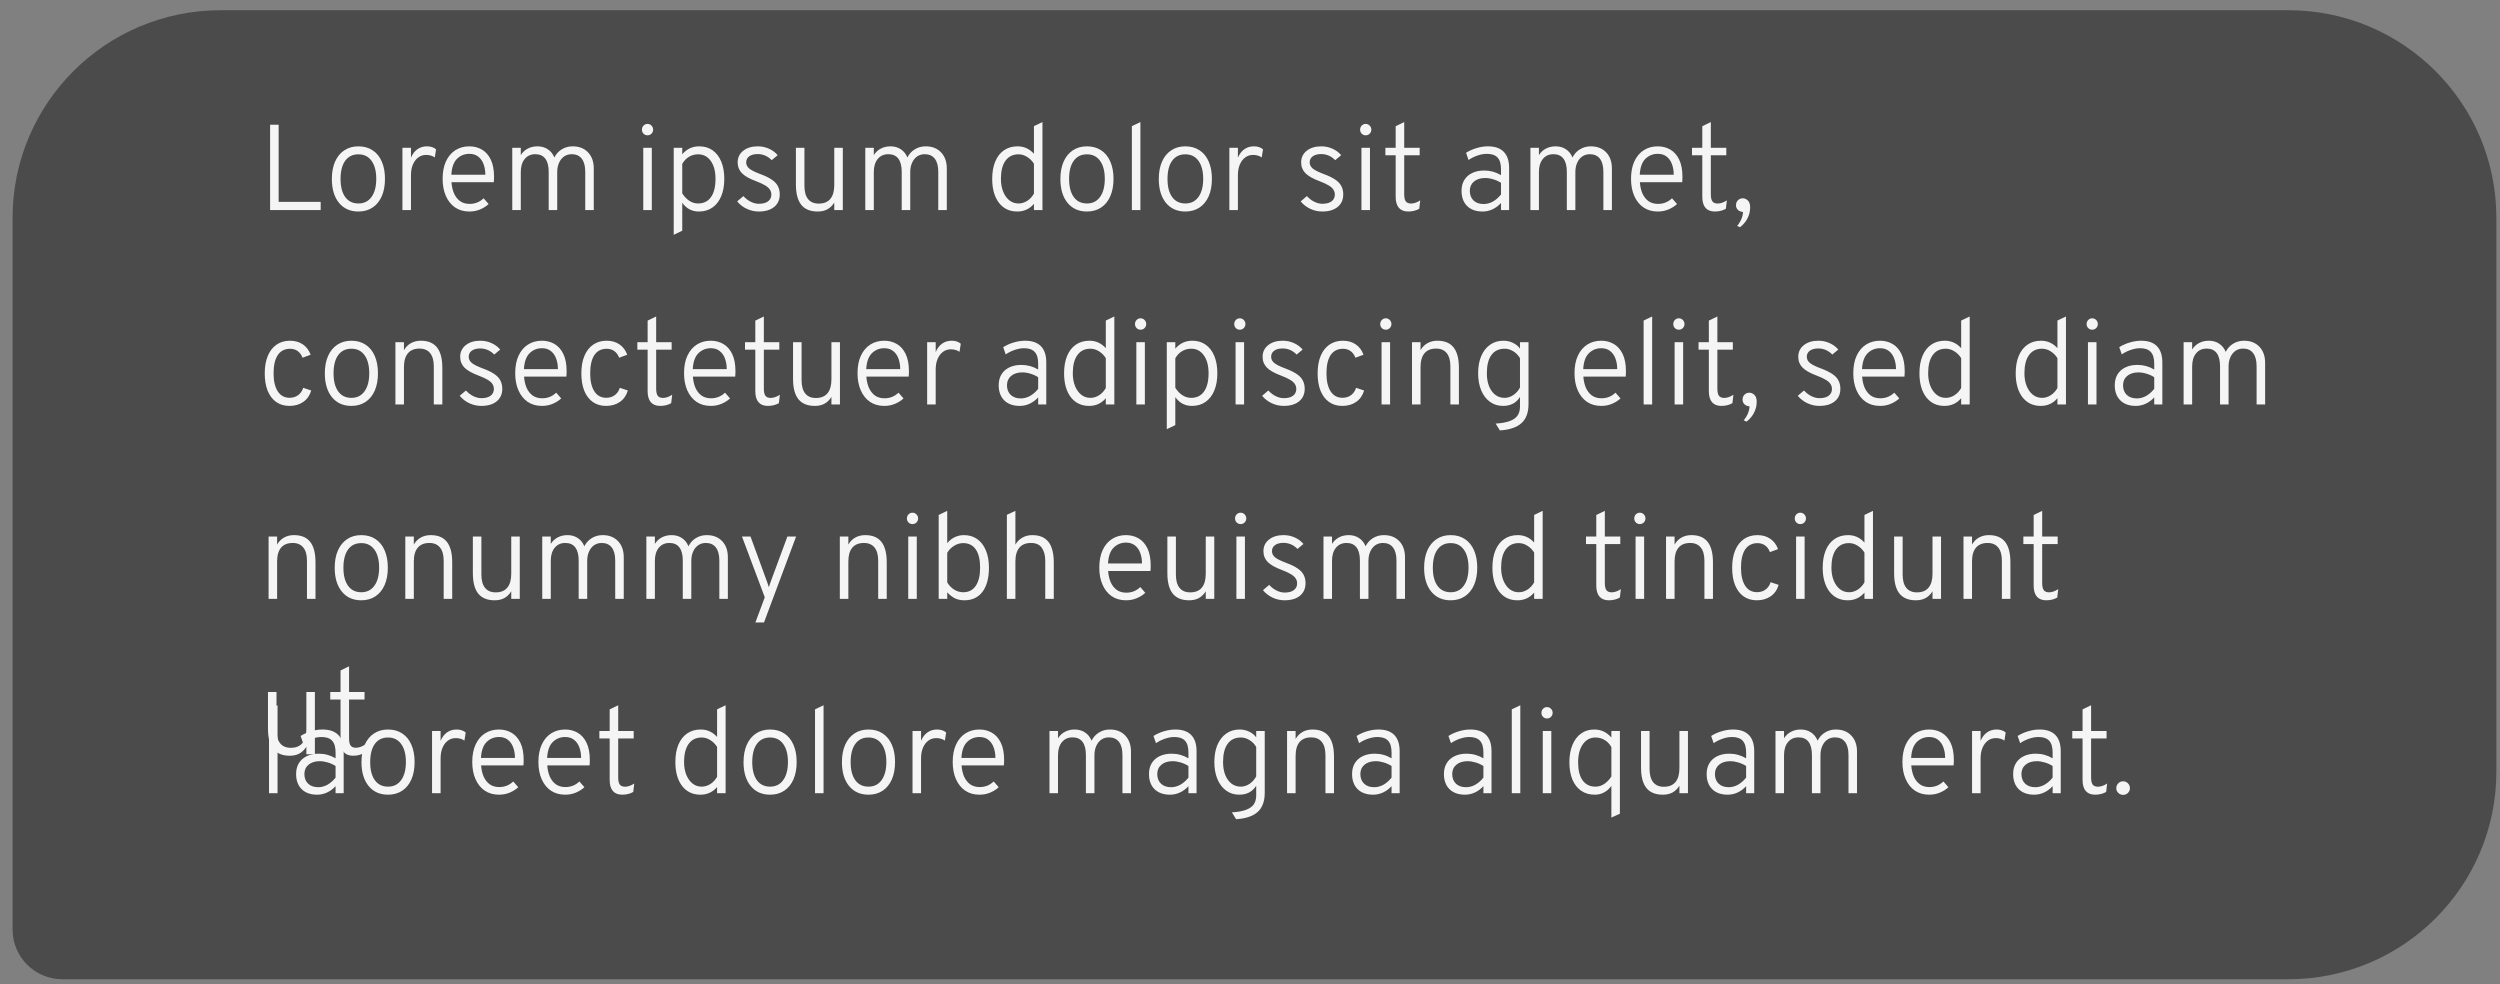
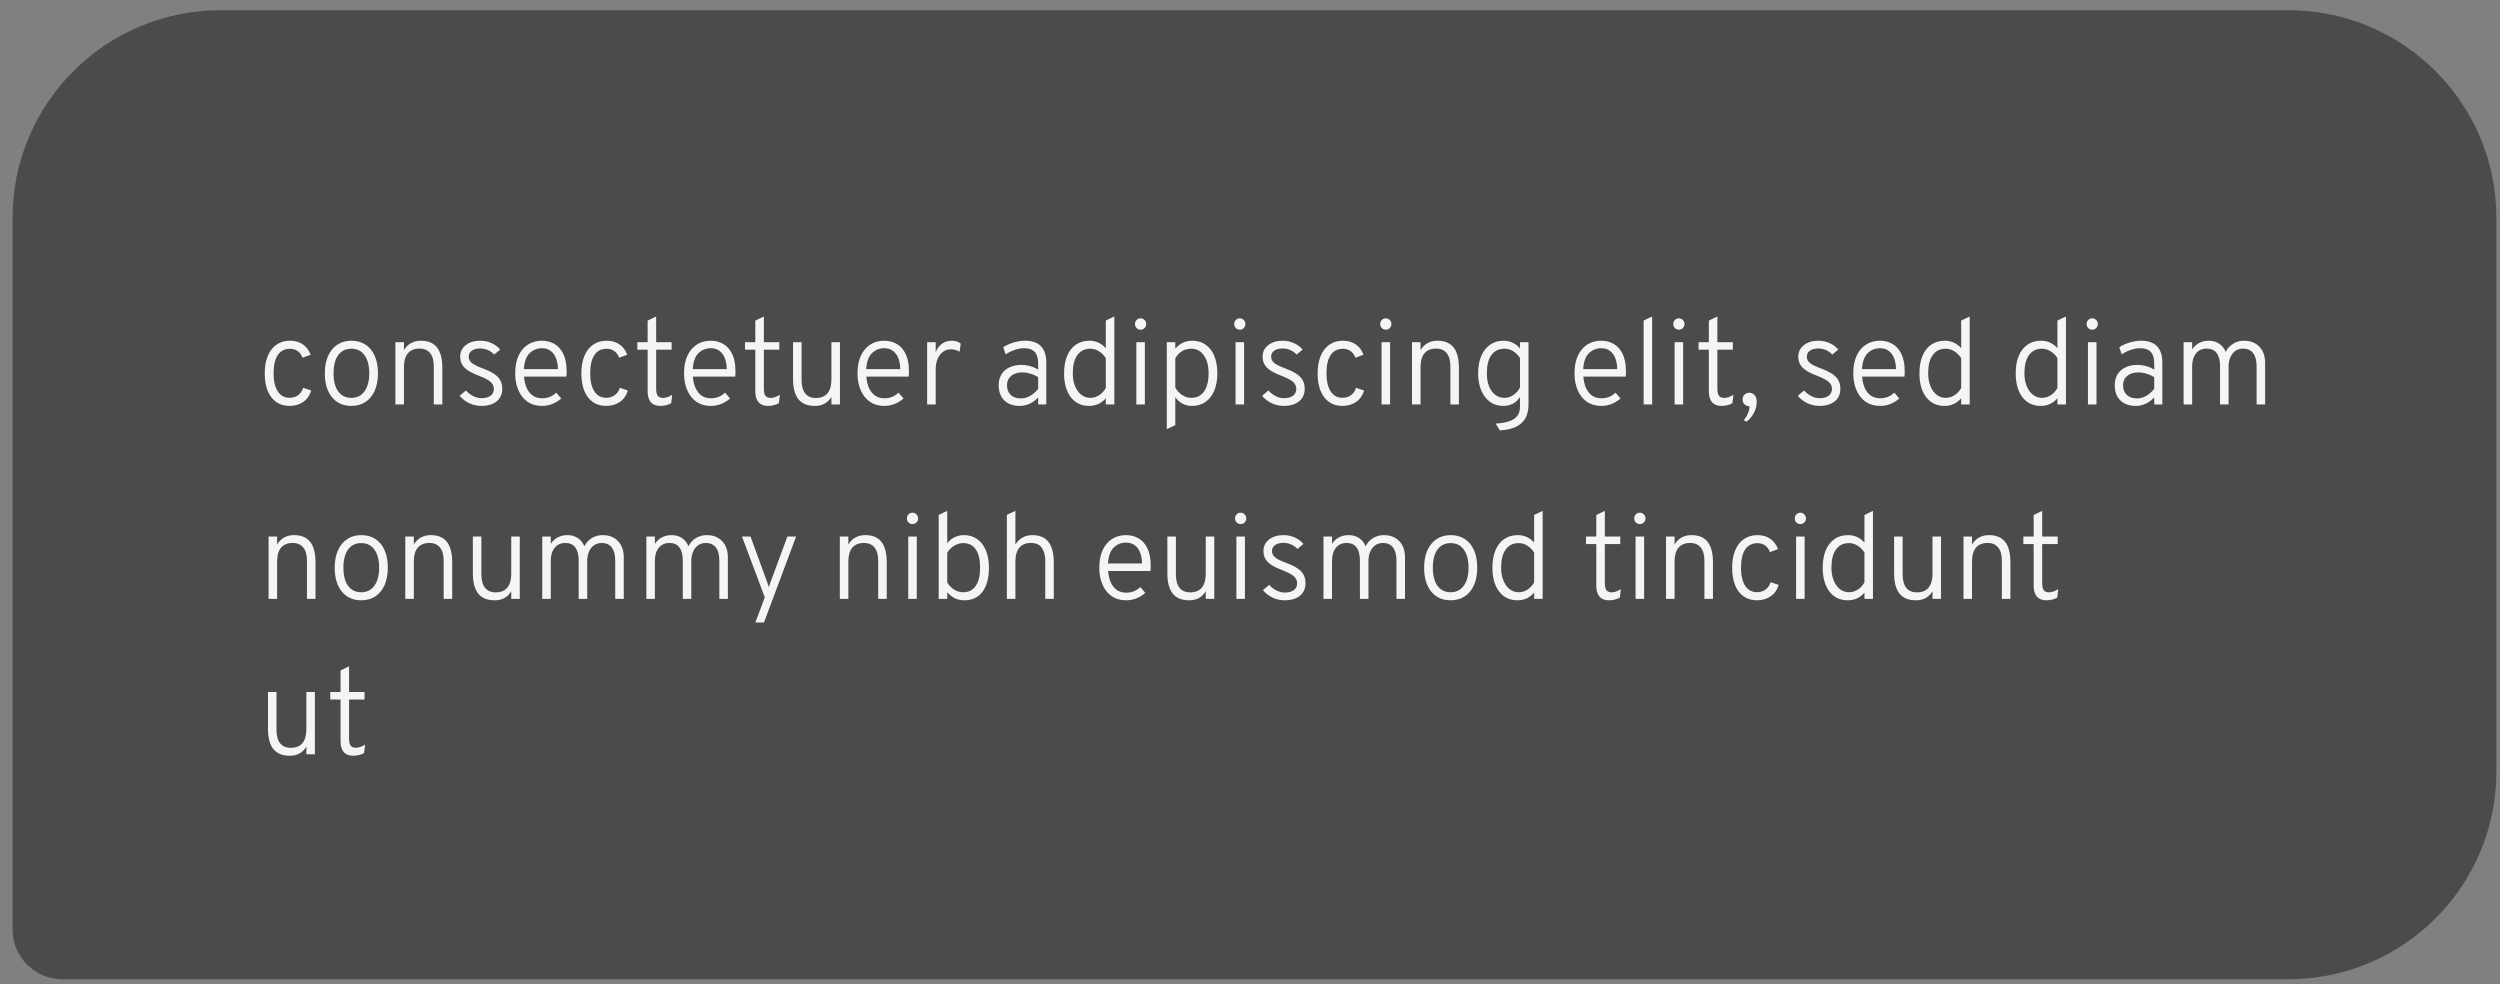
<svg xmlns="http://www.w3.org/2000/svg" width="193" height="76" viewBox="0 0 193 76" fill="none">
  <rect x="0" y="0" width="193" height="76" fill="#808080" stroke="none" />
  <path d="M4.815 75.598C2.693 75.598 0.971 73.88 0.971 71.762V16.818C0.971 7.966 8.162 0.789 17.032 0.789H176.659C185.529 0.789 192.72 7.966 192.72 16.818V59.569C192.72 68.421 185.529 75.598 176.659 75.598H4.815Z" fill="#4B4B4B" />
-   <path d="M20.852 16.216V9.632H21.511V15.586H24.756V16.216H20.852ZM27.669 16.329C27.036 16.329 26.536 16.105 26.169 15.657C25.802 15.205 25.619 14.592 25.619 13.818C25.619 13.3 25.702 12.854 25.868 12.477C26.034 12.101 26.271 11.811 26.578 11.607C26.886 11.4 27.249 11.297 27.669 11.297C28.093 11.297 28.458 11.399 28.765 11.603C29.073 11.803 29.308 12.092 29.471 12.468C29.637 12.844 29.72 13.291 29.72 13.808C29.72 14.326 29.637 14.774 29.471 15.153C29.305 15.53 29.068 15.82 28.761 16.023C28.453 16.227 28.09 16.329 27.669 16.329ZM27.669 15.708C28.102 15.708 28.439 15.541 28.681 15.205C28.925 14.87 29.047 14.404 29.047 13.808C29.047 13.21 28.925 12.744 28.681 12.412C28.439 12.079 28.102 11.913 27.669 11.913C27.23 11.913 26.89 12.079 26.649 12.412C26.411 12.741 26.291 13.21 26.291 13.818C26.291 14.417 26.412 14.882 26.654 15.215C26.895 15.544 27.234 15.708 27.669 15.708ZM31.068 16.216V11.41H31.727V12.172C31.846 11.89 32.011 11.673 32.221 11.523C32.434 11.372 32.68 11.297 32.959 11.297C33.247 11.297 33.483 11.374 33.664 11.527L33.566 12.153C33.471 12.087 33.368 12.039 33.255 12.007C33.145 11.976 33.026 11.96 32.898 11.96C32.666 11.96 32.462 12.026 32.286 12.158C32.111 12.289 31.973 12.473 31.872 12.708C31.775 12.94 31.727 13.211 31.727 13.521V16.216H31.068ZM36.235 16.329C35.809 16.329 35.441 16.224 35.13 16.014C34.823 15.801 34.586 15.505 34.42 15.125C34.254 14.746 34.171 14.307 34.171 13.808C34.171 13.278 34.257 12.827 34.429 12.454C34.605 12.078 34.848 11.791 35.158 11.593C35.469 11.396 35.828 11.297 36.235 11.297C36.59 11.297 36.911 11.38 37.199 11.546C37.488 11.712 37.717 11.97 37.886 12.318C38.055 12.666 38.14 13.112 38.14 13.658C38.14 13.714 38.138 13.779 38.135 13.851C38.132 13.92 38.127 13.992 38.121 14.067H34.853C34.878 14.399 34.945 14.691 35.055 14.942C35.168 15.19 35.323 15.386 35.52 15.53C35.721 15.671 35.967 15.741 36.259 15.741C36.456 15.741 36.646 15.707 36.828 15.638C37.01 15.566 37.179 15.456 37.336 15.309L37.721 15.751C37.546 15.917 37.33 16.055 37.072 16.165C36.818 16.274 36.539 16.329 36.235 16.329ZM34.843 13.489H37.468C37.468 13.191 37.422 12.919 37.331 12.675C37.243 12.43 37.107 12.236 36.922 12.092C36.74 11.948 36.511 11.876 36.235 11.876C35.862 11.876 35.544 12.004 35.281 12.261C35.02 12.518 34.875 12.927 34.843 13.489ZM39.547 16.216V11.41H40.205V11.974C40.343 11.755 40.523 11.587 40.746 11.471C40.968 11.355 41.218 11.297 41.494 11.297C41.798 11.297 42.063 11.372 42.288 11.523C42.517 11.673 42.687 11.885 42.796 12.158C42.931 11.888 43.122 11.678 43.37 11.527C43.621 11.374 43.9 11.297 44.207 11.297C44.706 11.297 45.102 11.452 45.397 11.763C45.692 12.07 45.839 12.487 45.839 13.014V16.216H45.181V13.268C45.181 12.822 45.091 12.484 44.913 12.252C44.734 12.02 44.475 11.904 44.137 11.904C43.914 11.904 43.718 11.962 43.549 12.078C43.383 12.194 43.252 12.357 43.158 12.567C43.064 12.774 43.017 13.014 43.017 13.286V16.216H42.359V13.268C42.359 12.819 42.273 12.481 42.1 12.252C41.928 12.02 41.671 11.904 41.329 11.904C40.981 11.904 40.707 12.027 40.506 12.275C40.305 12.52 40.205 12.855 40.205 13.282V16.216H39.547ZM49.66 16.216V11.41H50.319V16.216H49.66ZM49.985 10.446C49.866 10.446 49.764 10.403 49.679 10.319C49.597 10.234 49.557 10.132 49.557 10.013C49.557 9.888 49.597 9.783 49.679 9.698C49.764 9.61 49.866 9.566 49.985 9.566C50.11 9.566 50.214 9.61 50.295 9.698C50.38 9.783 50.422 9.888 50.422 10.013C50.422 10.132 50.38 10.234 50.295 10.319C50.214 10.403 50.11 10.446 49.985 10.446ZM52.011 18.126V11.41H52.67V11.913C53.011 11.502 53.45 11.297 53.986 11.297C54.382 11.297 54.723 11.399 55.012 11.603C55.3 11.806 55.523 12.097 55.68 12.473C55.836 12.849 55.915 13.294 55.915 13.808C55.915 14.326 55.835 14.774 55.675 15.153C55.518 15.53 55.292 15.82 54.998 16.023C54.706 16.227 54.36 16.329 53.958 16.329C53.689 16.329 53.446 16.273 53.229 16.16C53.013 16.044 52.826 15.875 52.67 15.652V17.811L52.011 18.126ZM53.892 15.708C54.325 15.708 54.657 15.544 54.889 15.215C55.121 14.885 55.237 14.417 55.237 13.808C55.237 13.225 55.115 12.764 54.871 12.426C54.629 12.084 54.303 11.913 53.892 11.913C53.635 11.913 53.4 11.977 53.187 12.106C52.974 12.235 52.801 12.416 52.67 12.652V14.932C52.836 15.186 53.022 15.379 53.229 15.511C53.436 15.643 53.657 15.708 53.892 15.708ZM58.574 16.329C58.254 16.329 57.947 16.26 57.652 16.122C57.358 15.984 57.11 15.793 56.909 15.549L57.389 15.139C57.561 15.327 57.753 15.473 57.963 15.577C58.173 15.68 58.38 15.732 58.584 15.732C58.891 15.732 59.127 15.669 59.294 15.544C59.463 15.418 59.548 15.243 59.548 15.017C59.548 14.876 59.508 14.747 59.43 14.631C59.355 14.515 59.231 14.407 59.059 14.307C58.886 14.203 58.659 14.098 58.377 13.992C57.869 13.804 57.503 13.598 57.281 13.376C57.058 13.15 56.947 12.871 56.947 12.539C56.947 12.169 57.09 11.869 57.375 11.64C57.663 11.411 58.038 11.297 58.499 11.297C58.803 11.297 59.088 11.357 59.355 11.476C59.621 11.592 59.849 11.759 60.037 11.979L59.576 12.365C59.269 12.051 58.906 11.894 58.489 11.894C58.217 11.894 58 11.952 57.84 12.068C57.684 12.181 57.605 12.338 57.605 12.539C57.605 12.724 57.687 12.883 57.85 13.018C58.013 13.15 58.311 13.296 58.743 13.456C59.095 13.587 59.377 13.727 59.59 13.874C59.803 14.018 59.957 14.183 60.051 14.368C60.148 14.553 60.197 14.766 60.197 15.008C60.197 15.418 60.052 15.741 59.764 15.976C59.475 16.212 59.079 16.329 58.574 16.329ZM63.127 16.329C62.56 16.329 62.136 16.157 61.858 15.812C61.582 15.467 61.444 14.942 61.444 14.236V11.41H62.102V14.345C62.102 14.796 62.196 15.138 62.384 15.37C62.572 15.602 62.845 15.718 63.203 15.718C63.601 15.718 63.9 15.597 64.101 15.356C64.305 15.111 64.406 14.754 64.406 14.283V11.41H65.065V16.216H64.406V15.638C64.262 15.87 64.084 16.044 63.87 16.16C63.66 16.273 63.413 16.329 63.127 16.329ZM66.8 16.216V11.41H67.458V11.974C67.596 11.755 67.776 11.587 67.999 11.471C68.222 11.355 68.471 11.297 68.747 11.297C69.051 11.297 69.316 11.372 69.542 11.523C69.771 11.673 69.94 11.885 70.05 12.158C70.184 11.888 70.376 11.678 70.623 11.527C70.874 11.374 71.153 11.297 71.46 11.297C71.959 11.297 72.356 11.452 72.65 11.763C72.945 12.07 73.093 12.487 73.093 13.014V16.216H72.434V13.268C72.434 12.822 72.345 12.484 72.166 12.252C71.987 12.02 71.729 11.904 71.39 11.904C71.167 11.904 70.971 11.962 70.802 12.078C70.636 12.194 70.506 12.357 70.412 12.567C70.318 12.774 70.271 13.014 70.271 13.286V16.216H69.612V13.268C69.612 12.819 69.526 12.481 69.354 12.252C69.181 12.02 68.924 11.904 68.582 11.904C68.234 11.904 67.96 12.027 67.759 12.275C67.559 12.52 67.458 12.855 67.458 13.282V16.216H66.8ZM78.531 16.329C77.936 16.329 77.464 16.103 77.116 15.652C76.771 15.197 76.598 14.583 76.598 13.808C76.598 13.288 76.677 12.841 76.834 12.468C76.99 12.092 77.215 11.803 77.506 11.603C77.801 11.399 78.15 11.297 78.555 11.297C79.053 11.297 79.475 11.488 79.82 11.871V9.74L80.478 9.425V16.216H79.82V15.737C79.484 16.132 79.055 16.329 78.531 16.329ZM78.63 15.708C78.865 15.708 79.09 15.641 79.303 15.506C79.516 15.368 79.688 15.182 79.82 14.947V12.642C79.679 12.416 79.502 12.239 79.288 12.111C79.079 11.979 78.859 11.913 78.63 11.913C78.198 11.913 77.862 12.078 77.624 12.407C77.388 12.733 77.271 13.2 77.271 13.808C77.271 14.181 77.329 14.511 77.445 14.796C77.561 15.081 77.721 15.306 77.925 15.469C78.129 15.628 78.364 15.708 78.63 15.708ZM83.912 16.329C83.279 16.329 82.779 16.105 82.412 15.657C82.045 15.205 81.862 14.592 81.862 13.818C81.862 13.3 81.945 12.854 82.111 12.477C82.277 12.101 82.514 11.811 82.821 11.607C83.128 11.4 83.492 11.297 83.912 11.297C84.335 11.297 84.701 11.399 85.008 11.603C85.315 11.803 85.55 12.092 85.713 12.468C85.88 12.844 85.963 13.291 85.963 13.808C85.963 14.326 85.88 14.774 85.713 15.153C85.547 15.53 85.311 15.82 85.003 16.023C84.696 16.227 84.332 16.329 83.912 16.329ZM83.912 15.708C84.345 15.708 84.682 15.541 84.923 15.205C85.168 14.87 85.29 14.404 85.29 13.808C85.29 13.21 85.168 12.744 84.923 12.412C84.682 12.079 84.345 11.913 83.912 11.913C83.473 11.913 83.133 12.079 82.892 12.412C82.653 12.741 82.534 13.21 82.534 13.818C82.534 14.417 82.655 14.882 82.896 15.215C83.138 15.544 83.476 15.708 83.912 15.708ZM87.381 16.216V9.74L88.039 9.425V16.216H87.381ZM91.509 16.329C90.875 16.329 90.375 16.105 90.008 15.657C89.642 15.205 89.458 14.592 89.458 13.818C89.458 13.3 89.541 12.854 89.707 12.477C89.874 12.101 90.11 11.811 90.418 11.607C90.725 11.4 91.088 11.297 91.509 11.297C91.932 11.297 92.297 11.399 92.604 11.603C92.912 11.803 93.147 12.092 93.31 12.468C93.476 12.844 93.559 13.291 93.559 13.808C93.559 14.326 93.476 14.774 93.31 15.153C93.144 15.53 92.907 15.82 92.6 16.023C92.293 16.227 91.929 16.329 91.509 16.329ZM91.509 15.708C91.941 15.708 92.278 15.541 92.52 15.205C92.764 14.87 92.887 14.404 92.887 13.808C92.887 13.21 92.764 12.744 92.52 12.412C92.278 12.079 91.941 11.913 91.509 11.913C91.07 11.913 90.73 12.079 90.488 12.412C90.25 12.741 90.131 13.21 90.131 13.818C90.131 14.417 90.251 14.882 90.493 15.215C90.734 15.544 91.073 15.708 91.509 15.708ZM94.907 16.216V11.41H95.566V12.172C95.685 11.89 95.85 11.673 96.06 11.523C96.273 11.372 96.519 11.297 96.798 11.297C97.087 11.297 97.322 11.374 97.504 11.527L97.405 12.153C97.311 12.087 97.207 12.039 97.094 12.007C96.985 11.976 96.865 11.96 96.737 11.96C96.505 11.96 96.301 12.026 96.126 12.158C95.95 12.289 95.812 12.473 95.712 12.708C95.615 12.94 95.566 13.211 95.566 13.521V16.216H94.907ZM102.077 16.329C101.757 16.329 101.45 16.26 101.155 16.122C100.86 15.984 100.612 15.793 100.412 15.549L100.891 15.139C101.064 15.327 101.255 15.473 101.465 15.577C101.675 15.68 101.882 15.732 102.086 15.732C102.393 15.732 102.63 15.669 102.796 15.544C102.965 15.418 103.05 15.243 103.05 15.017C103.05 14.876 103.011 14.747 102.933 14.631C102.857 14.515 102.733 14.407 102.561 14.307C102.389 14.203 102.161 14.098 101.879 13.992C101.371 13.804 101.006 13.598 100.783 13.376C100.561 13.15 100.449 12.871 100.449 12.539C100.449 12.169 100.592 11.869 100.877 11.64C101.166 11.411 101.54 11.297 102.001 11.297C102.305 11.297 102.591 11.357 102.857 11.476C103.124 11.592 103.351 11.759 103.539 11.979L103.078 12.365C102.771 12.051 102.409 11.894 101.992 11.894C101.719 11.894 101.503 11.952 101.343 12.068C101.186 12.181 101.108 12.338 101.108 12.539C101.108 12.724 101.189 12.883 101.352 13.018C101.515 13.15 101.813 13.296 102.246 13.456C102.597 13.587 102.879 13.727 103.092 13.874C103.306 14.018 103.459 14.183 103.553 14.368C103.651 14.553 103.699 14.766 103.699 15.008C103.699 15.418 103.555 15.741 103.266 15.976C102.978 16.212 102.581 16.329 102.077 16.329ZM105.104 16.216V11.41H105.762V16.216H105.104ZM105.428 10.446C105.309 10.446 105.207 10.403 105.123 10.319C105.041 10.234 105 10.132 105 10.013C105 9.888 105.041 9.783 105.123 9.698C105.207 9.61 105.309 9.566 105.428 9.566C105.554 9.566 105.657 9.61 105.739 9.698C105.823 9.783 105.866 9.888 105.866 10.013C105.866 10.132 105.823 10.234 105.739 10.319C105.657 10.403 105.554 10.446 105.428 10.446ZM108.715 16.329C108.399 16.329 108.157 16.234 107.991 16.042C107.828 15.848 107.746 15.567 107.746 15.2V11.988H106.952V11.41H107.746V9.745L108.405 9.425V11.41H109.599V11.988H108.405V15.003C108.405 15.254 108.446 15.436 108.527 15.549C108.612 15.658 108.747 15.713 108.932 15.713C109.157 15.713 109.394 15.632 109.642 15.469L109.566 16.117C109.441 16.19 109.306 16.243 109.162 16.277C109.018 16.312 108.869 16.329 108.715 16.329ZM114.458 16.329C113.95 16.329 113.552 16.188 113.264 15.906C112.975 15.621 112.831 15.229 112.831 14.73C112.831 14.41 112.901 14.133 113.043 13.898C113.187 13.663 113.389 13.482 113.649 13.357C113.913 13.228 114.223 13.164 114.58 13.164C114.816 13.164 115.04 13.194 115.253 13.253C115.469 13.313 115.678 13.402 115.878 13.521V13.061C115.878 12.653 115.789 12.354 115.61 12.162C115.435 11.971 115.16 11.876 114.787 11.876C114.565 11.876 114.328 11.918 114.077 12.002C113.83 12.084 113.594 12.2 113.372 12.351L113.179 11.796C113.433 11.636 113.707 11.513 114.002 11.429C114.297 11.341 114.585 11.297 114.867 11.297C115.407 11.297 115.814 11.438 116.09 11.72C116.366 12.002 116.504 12.418 116.504 12.967V16.216H115.878V15.671C115.687 15.881 115.468 16.044 115.22 16.16C114.975 16.273 114.722 16.329 114.458 16.329ZM114.543 15.751C114.784 15.751 115.019 15.688 115.248 15.563C115.477 15.434 115.687 15.251 115.878 15.012V14.114C115.693 13.995 115.493 13.904 115.276 13.841C115.063 13.775 114.856 13.742 114.656 13.742C114.295 13.742 114.007 13.834 113.79 14.015C113.577 14.194 113.471 14.434 113.471 14.735C113.471 15.045 113.566 15.293 113.757 15.478C113.949 15.66 114.21 15.751 114.543 15.751ZM118.147 16.216V11.41H118.805V11.974C118.943 11.755 119.123 11.587 119.346 11.471C119.569 11.355 119.818 11.297 120.094 11.297C120.398 11.297 120.663 11.372 120.889 11.523C121.117 11.673 121.287 11.885 121.397 12.158C121.531 11.888 121.723 11.678 121.97 11.527C122.221 11.374 122.5 11.297 122.807 11.297C123.306 11.297 123.703 11.452 123.997 11.763C124.292 12.07 124.439 12.487 124.439 13.014V16.216H123.781V13.268C123.781 12.822 123.692 12.484 123.513 12.252C123.334 12.02 123.075 11.904 122.737 11.904C122.514 11.904 122.318 11.962 122.149 12.078C121.983 12.194 121.853 12.357 121.759 12.567C121.665 12.774 121.618 13.014 121.618 13.286V16.216H120.959V13.268C120.959 12.819 120.873 12.481 120.7 12.252C120.528 12.02 120.271 11.904 119.929 11.904C119.581 11.904 119.307 12.027 119.106 12.275C118.906 12.52 118.805 12.855 118.805 13.282V16.216H118.147ZM127.98 16.329C127.554 16.329 127.185 16.224 126.875 16.014C126.567 15.801 126.331 15.505 126.165 15.125C125.998 14.746 125.915 14.307 125.915 13.808C125.915 13.278 126.002 12.827 126.174 12.454C126.35 12.078 126.593 11.791 126.903 11.593C127.213 11.396 127.572 11.297 127.98 11.297C128.334 11.297 128.656 11.38 128.944 11.546C129.233 11.712 129.461 11.97 129.631 12.318C129.8 12.666 129.885 13.112 129.885 13.658C129.885 13.714 129.883 13.779 129.88 13.851C129.877 13.92 129.872 13.992 129.866 14.067H126.597C126.622 14.399 126.69 14.691 126.799 14.942C126.912 15.19 127.068 15.386 127.265 15.53C127.466 15.671 127.712 15.741 128.003 15.741C128.201 15.741 128.391 15.707 128.573 15.638C128.754 15.566 128.924 15.456 129.08 15.309L129.466 15.751C129.291 15.917 129.074 16.055 128.817 16.165C128.563 16.274 128.284 16.329 127.98 16.329ZM126.588 13.489H129.212C129.212 13.191 129.167 12.919 129.076 12.675C128.988 12.43 128.852 12.236 128.667 12.092C128.485 11.948 128.256 11.876 127.98 11.876C127.607 11.876 127.289 12.004 127.025 12.261C126.765 12.518 126.619 12.927 126.588 13.489ZM132.386 16.329C132.07 16.329 131.828 16.234 131.662 16.042C131.499 15.848 131.417 15.567 131.417 15.2V11.988H130.623V11.41H131.417V9.745L132.076 9.425V11.41H133.27V11.988H132.076V15.003C132.076 15.254 132.117 15.436 132.198 15.549C132.283 15.658 132.418 15.713 132.603 15.713C132.828 15.713 133.065 15.632 133.313 15.469L133.237 16.117C133.112 16.19 132.977 16.243 132.833 16.277C132.689 16.312 132.54 16.329 132.386 16.329ZM134.321 17.543L134.11 17.439C134.176 17.364 134.241 17.271 134.307 17.162C134.376 17.052 134.434 16.928 134.481 16.79C134.528 16.655 134.555 16.513 134.561 16.362C134.411 16.356 134.282 16.306 134.176 16.212C134.072 16.114 134.02 15.994 134.02 15.85C134.02 15.686 134.07 15.556 134.171 15.459C134.274 15.359 134.395 15.309 134.533 15.309C134.683 15.309 134.817 15.365 134.933 15.478C135.052 15.588 135.111 15.763 135.111 16.005C135.111 16.224 135.075 16.433 135.003 16.63C134.931 16.828 134.834 17.005 134.712 17.162C134.593 17.318 134.462 17.445 134.321 17.543Z" fill="#F5F5F5" />
  <path d="M22.343 31.336C21.948 31.336 21.608 31.236 21.323 31.035C21.037 30.831 20.818 30.543 20.664 30.17C20.514 29.793 20.438 29.345 20.438 28.825C20.438 28.301 20.517 27.851 20.674 27.475C20.83 27.099 21.055 26.81 21.346 26.61C21.638 26.406 21.986 26.304 22.39 26.304C22.776 26.304 23.105 26.398 23.378 26.586C23.654 26.771 23.854 27.038 23.98 27.386L23.354 27.616C23.273 27.393 23.149 27.223 22.983 27.103C22.817 26.984 22.622 26.925 22.399 26.925C21.983 26.925 21.664 27.086 21.445 27.409C21.229 27.732 21.12 28.204 21.12 28.825C21.12 29.42 21.229 29.884 21.445 30.217C21.661 30.546 21.965 30.71 22.357 30.71C22.614 30.71 22.835 30.642 23.02 30.504C23.205 30.366 23.334 30.177 23.406 29.939L24.027 30.146C23.917 30.522 23.713 30.816 23.415 31.026C23.121 31.233 22.763 31.336 22.343 31.336ZM27.128 31.336C26.494 31.336 25.994 31.112 25.627 30.663C25.261 30.212 25.077 29.599 25.077 28.825C25.077 28.307 25.16 27.86 25.326 27.484C25.492 27.108 25.729 26.818 26.036 26.614C26.344 26.407 26.707 26.304 27.128 26.304C27.551 26.304 27.916 26.406 28.223 26.61C28.531 26.81 28.766 27.099 28.929 27.475C29.095 27.851 29.178 28.298 29.178 28.815C29.178 29.333 29.095 29.781 28.929 30.16C28.763 30.537 28.526 30.826 28.219 31.03C27.911 31.234 27.548 31.336 27.128 31.336ZM27.128 30.715C27.56 30.715 27.897 30.547 28.139 30.212C28.383 29.877 28.506 29.411 28.506 28.815C28.506 28.216 28.383 27.751 28.139 27.418C27.897 27.086 27.56 26.92 27.128 26.92C26.689 26.92 26.348 27.086 26.107 27.418C25.869 27.748 25.75 28.216 25.75 28.825C25.75 29.424 25.87 29.889 26.112 30.221C26.353 30.551 26.692 30.715 27.128 30.715ZM30.526 31.223V26.417H31.185V27.033C31.32 26.798 31.498 26.617 31.721 26.492C31.947 26.366 32.202 26.304 32.487 26.304C33.049 26.304 33.466 26.478 33.739 26.826C34.011 27.171 34.148 27.696 34.148 28.401V31.223H33.489V28.284C33.489 27.835 33.395 27.495 33.207 27.263C33.019 27.028 32.746 26.91 32.389 26.91C31.994 26.91 31.694 27.031 31.491 27.273C31.287 27.514 31.185 27.87 31.185 28.34V31.223H30.526ZM37.154 31.336C36.834 31.336 36.526 31.267 36.232 31.129C35.937 30.991 35.689 30.8 35.489 30.555L35.968 30.146C36.141 30.334 36.332 30.48 36.542 30.584C36.752 30.687 36.959 30.739 37.163 30.739C37.47 30.739 37.707 30.676 37.873 30.551C38.042 30.425 38.127 30.25 38.127 30.024C38.127 29.883 38.088 29.754 38.01 29.638C37.934 29.522 37.81 29.414 37.638 29.314C37.465 29.21 37.238 29.105 36.956 28.999C36.448 28.811 36.083 28.605 35.86 28.383C35.638 28.157 35.526 27.878 35.526 27.545C35.526 27.175 35.669 26.876 35.954 26.647C36.243 26.418 36.617 26.304 37.078 26.304C37.382 26.304 37.668 26.363 37.934 26.483C38.201 26.599 38.428 26.766 38.616 26.986L38.155 27.371C37.848 27.058 37.486 26.901 37.069 26.901C36.796 26.901 36.58 26.959 36.42 27.075C36.263 27.188 36.185 27.345 36.185 27.545C36.185 27.73 36.266 27.89 36.429 28.025C36.592 28.157 36.89 28.303 37.323 28.462C37.674 28.594 37.956 28.734 38.169 28.881C38.383 29.025 38.536 29.19 38.63 29.375C38.727 29.56 38.776 29.773 38.776 30.015C38.776 30.425 38.632 30.748 38.343 30.983C38.055 31.218 37.658 31.336 37.154 31.336ZM41.838 31.336C41.412 31.336 41.044 31.231 40.733 31.021C40.426 30.808 40.189 30.511 40.023 30.132C39.857 29.753 39.774 29.314 39.774 28.815C39.774 28.285 39.86 27.834 40.032 27.461C40.208 27.084 40.451 26.798 40.761 26.6C41.072 26.403 41.431 26.304 41.838 26.304C42.193 26.304 42.514 26.387 42.803 26.553C43.091 26.719 43.32 26.976 43.489 27.324C43.658 27.672 43.743 28.119 43.743 28.665C43.743 28.721 43.742 28.785 43.738 28.858C43.735 28.927 43.731 28.999 43.724 29.074H40.456C40.481 29.406 40.548 29.698 40.658 29.949C40.771 30.196 40.926 30.392 41.124 30.537C41.324 30.678 41.57 30.748 41.862 30.748C42.059 30.748 42.249 30.714 42.431 30.645C42.613 30.573 42.782 30.463 42.939 30.316L43.325 30.758C43.149 30.924 42.933 31.062 42.676 31.171C42.422 31.281 42.143 31.336 41.838 31.336ZM40.446 28.495H43.071C43.071 28.198 43.025 27.926 42.934 27.682C42.846 27.437 42.71 27.243 42.525 27.099C42.343 26.954 42.114 26.882 41.838 26.882C41.465 26.882 41.147 27.011 40.884 27.268C40.623 27.525 40.478 27.934 40.446 28.495ZM46.786 31.336C46.391 31.336 46.05 31.236 45.765 31.035C45.48 30.831 45.26 30.543 45.107 30.17C44.956 29.793 44.881 29.345 44.881 28.825C44.881 28.301 44.959 27.851 45.116 27.475C45.273 27.099 45.497 26.81 45.789 26.61C46.08 26.406 46.428 26.304 46.833 26.304C47.218 26.304 47.547 26.398 47.82 26.586C48.096 26.771 48.297 27.038 48.422 27.386L47.797 27.616C47.715 27.393 47.591 27.223 47.425 27.103C47.259 26.984 47.065 26.925 46.842 26.925C46.425 26.925 46.107 27.086 45.887 27.409C45.671 27.732 45.563 28.204 45.563 28.825C45.563 29.42 45.671 29.884 45.887 30.217C46.104 30.546 46.408 30.71 46.8 30.71C47.057 30.71 47.278 30.642 47.463 30.504C47.648 30.366 47.776 30.177 47.849 29.939L48.469 30.146C48.36 30.522 48.156 30.816 47.858 31.026C47.563 31.233 47.206 31.336 46.786 31.336ZM50.966 31.336C50.649 31.336 50.408 31.24 50.242 31.049C50.079 30.855 49.997 30.574 49.997 30.207V26.995H49.203V26.417H49.997V24.752L50.656 24.432V26.417H51.85V26.995H50.656V30.01C50.656 30.261 50.696 30.442 50.778 30.555C50.863 30.665 50.997 30.72 51.182 30.72C51.408 30.72 51.645 30.638 51.893 30.475L51.817 31.124C51.692 31.197 51.557 31.25 51.413 31.284C51.269 31.319 51.12 31.336 50.966 31.336ZM54.873 31.336C54.446 31.336 54.078 31.231 53.767 31.021C53.46 30.808 53.224 30.511 53.057 30.132C52.891 29.753 52.808 29.314 52.808 28.815C52.808 28.285 52.894 27.834 53.067 27.461C53.242 27.084 53.485 26.798 53.796 26.6C54.106 26.403 54.465 26.304 54.873 26.304C55.227 26.304 55.548 26.387 55.837 26.553C56.125 26.719 56.354 26.976 56.523 27.324C56.693 27.672 56.777 28.119 56.777 28.665C56.777 28.721 56.776 28.785 56.773 28.858C56.77 28.927 56.765 28.999 56.758 29.074H53.49C53.515 29.406 53.583 29.698 53.692 29.949C53.805 30.196 53.96 30.392 54.158 30.537C54.358 30.678 54.605 30.748 54.896 30.748C55.094 30.748 55.283 30.714 55.465 30.645C55.647 30.573 55.816 30.463 55.973 30.316L56.359 30.758C56.183 30.924 55.967 31.062 55.71 31.171C55.456 31.281 55.177 31.336 54.873 31.336ZM53.481 28.495H56.105C56.105 28.198 56.059 27.926 55.968 27.682C55.881 27.437 55.744 27.243 55.559 27.099C55.377 26.954 55.148 26.882 54.873 26.882C54.499 26.882 54.181 27.011 53.918 27.268C53.658 27.525 53.512 27.934 53.481 28.495ZM59.279 31.336C58.962 31.336 58.721 31.24 58.555 31.049C58.392 30.855 58.31 30.574 58.31 30.207V26.995H57.515V26.417H58.31V24.752L58.969 24.432V26.417H60.163V26.995H58.969V30.01C58.969 30.261 59.009 30.442 59.091 30.555C59.175 30.665 59.31 30.72 59.495 30.72C59.721 30.72 59.958 30.638 60.205 30.475L60.13 31.124C60.005 31.197 59.87 31.25 59.726 31.284C59.581 31.319 59.433 31.336 59.279 31.336ZM62.907 31.336C62.339 31.336 61.916 31.164 61.637 30.819C61.361 30.474 61.223 29.949 61.223 29.243V26.417H61.882V29.351C61.882 29.803 61.976 30.145 62.164 30.377C62.352 30.609 62.625 30.725 62.982 30.725C63.38 30.725 63.68 30.604 63.88 30.363C64.084 30.118 64.186 29.761 64.186 29.29V26.417H64.844V31.223H64.186V30.645C64.042 30.877 63.863 31.051 63.65 31.167C63.44 31.28 63.192 31.336 62.907 31.336ZM68.265 31.336C67.839 31.336 67.47 31.231 67.16 31.021C66.853 30.808 66.616 30.511 66.45 30.132C66.284 29.753 66.201 29.314 66.201 28.815C66.201 28.285 66.287 27.834 66.459 27.461C66.635 27.084 66.878 26.798 67.188 26.6C67.499 26.403 67.858 26.304 68.265 26.304C68.619 26.304 68.941 26.387 69.229 26.553C69.518 26.719 69.746 26.976 69.916 27.324C70.085 27.672 70.17 28.119 70.17 28.665C70.17 28.721 70.168 28.785 70.165 28.858C70.162 28.927 70.157 28.999 70.151 29.074H66.882C66.907 29.406 66.975 29.698 67.085 29.949C67.198 30.196 67.353 30.392 67.55 30.537C67.751 30.678 67.997 30.748 68.289 30.748C68.486 30.748 68.676 30.714 68.858 30.645C69.04 30.573 69.209 30.463 69.366 30.316L69.751 30.758C69.576 30.924 69.359 31.062 69.102 31.171C68.848 31.281 68.569 31.336 68.265 31.336ZM66.873 28.495H69.497C69.497 28.198 69.452 27.926 69.361 27.682C69.273 27.437 69.137 27.243 68.952 27.099C68.77 26.954 68.541 26.882 68.265 26.882C67.892 26.882 67.574 27.011 67.31 27.268C67.05 27.525 66.904 27.934 66.873 28.495ZM71.576 31.223V26.417H72.235V27.179C72.354 26.896 72.519 26.68 72.729 26.53C72.942 26.379 73.188 26.304 73.467 26.304C73.755 26.304 73.99 26.381 74.172 26.534L74.074 27.16C73.98 27.094 73.876 27.045 73.763 27.014C73.653 26.983 73.534 26.967 73.406 26.967C73.174 26.967 72.97 27.033 72.794 27.165C72.619 27.296 72.481 27.48 72.38 27.715C72.283 27.947 72.235 28.218 72.235 28.528V31.223H71.576ZM78.727 31.336C78.219 31.336 77.82 31.195 77.532 30.913C77.244 30.627 77.099 30.235 77.099 29.737C77.099 29.417 77.17 29.14 77.311 28.905C77.455 28.669 77.657 28.489 77.918 28.364C78.181 28.235 78.492 28.171 78.849 28.171C79.084 28.171 79.308 28.201 79.521 28.26C79.738 28.32 79.946 28.409 80.147 28.528V28.067C80.147 27.66 80.058 27.36 79.879 27.169C79.703 26.978 79.429 26.882 79.056 26.882C78.833 26.882 78.597 26.925 78.346 27.009C78.098 27.091 77.863 27.207 77.64 27.357L77.447 26.802C77.701 26.642 77.976 26.52 78.27 26.436C78.565 26.348 78.854 26.304 79.136 26.304C79.675 26.304 80.083 26.445 80.359 26.727C80.635 27.009 80.772 27.425 80.772 27.973V31.223H80.147V30.678C79.956 30.888 79.736 31.051 79.489 31.167C79.244 31.28 78.99 31.336 78.727 31.336ZM78.811 30.758C79.053 30.758 79.288 30.695 79.517 30.569C79.746 30.441 79.956 30.258 80.147 30.019V29.121C79.962 29.002 79.761 28.911 79.545 28.848C79.332 28.782 79.125 28.749 78.924 28.749C78.564 28.749 78.275 28.84 78.059 29.022C77.846 29.201 77.739 29.441 77.739 29.742C77.739 30.052 77.835 30.3 78.026 30.485C78.217 30.667 78.479 30.758 78.811 30.758ZM84.079 31.336C83.484 31.336 83.012 31.11 82.664 30.659C82.319 30.204 82.147 29.59 82.147 28.815C82.147 28.295 82.225 27.848 82.382 27.475C82.538 27.099 82.763 26.81 83.054 26.61C83.349 26.406 83.698 26.304 84.103 26.304C84.601 26.304 85.023 26.495 85.368 26.878V24.747L86.026 24.432V31.223H85.368V30.743C85.032 31.139 84.603 31.336 84.079 31.336ZM84.178 30.715C84.413 30.715 84.638 30.648 84.851 30.513C85.064 30.375 85.236 30.189 85.368 29.953V27.649C85.227 27.423 85.05 27.246 84.837 27.117C84.626 26.986 84.407 26.92 84.178 26.92C83.746 26.92 83.41 27.084 83.172 27.414C82.937 27.74 82.819 28.207 82.819 28.815C82.819 29.188 82.877 29.517 82.993 29.803C83.109 30.088 83.269 30.312 83.473 30.475C83.677 30.635 83.912 30.715 84.178 30.715ZM87.725 31.223V26.417H88.383V31.223H87.725ZM88.049 25.453C87.93 25.453 87.828 25.41 87.744 25.326C87.662 25.241 87.621 25.139 87.621 25.02C87.621 24.895 87.662 24.79 87.744 24.705C87.828 24.617 87.93 24.573 88.049 24.573C88.175 24.573 88.278 24.617 88.36 24.705C88.444 24.79 88.487 24.895 88.487 25.02C88.487 25.139 88.444 25.241 88.36 25.326C88.278 25.41 88.175 25.453 88.049 25.453ZM90.076 33.133V26.417H90.734V26.92C91.076 26.509 91.515 26.304 92.051 26.304C92.446 26.304 92.788 26.406 93.076 26.61C93.365 26.813 93.588 27.103 93.744 27.48C93.901 27.856 93.979 28.301 93.979 28.815C93.979 29.333 93.899 29.781 93.74 30.16C93.583 30.537 93.357 30.826 93.062 31.03C92.771 31.234 92.424 31.336 92.023 31.336C91.753 31.336 91.51 31.28 91.294 31.167C91.078 31.051 90.891 30.881 90.734 30.659V32.818L90.076 33.133ZM91.957 30.715C92.39 30.715 92.722 30.551 92.954 30.221C93.186 29.892 93.302 29.424 93.302 28.815C93.302 28.232 93.18 27.771 92.935 27.433C92.694 27.091 92.368 26.92 91.957 26.92C91.7 26.92 91.465 26.984 91.252 27.113C91.038 27.241 90.866 27.423 90.734 27.658V29.939C90.9 30.193 91.087 30.386 91.294 30.518C91.501 30.649 91.722 30.715 91.957 30.715ZM95.386 31.223V26.417H96.044V31.223H95.386ZM95.71 25.453C95.591 25.453 95.489 25.41 95.404 25.326C95.323 25.241 95.282 25.139 95.282 25.02C95.282 24.895 95.323 24.79 95.404 24.705C95.489 24.617 95.591 24.573 95.71 24.573C95.835 24.573 95.939 24.617 96.02 24.705C96.105 24.79 96.147 24.895 96.147 25.02C96.147 25.139 96.105 25.241 96.02 25.326C95.939 25.41 95.835 25.453 95.71 25.453ZM99.1 31.336C98.781 31.336 98.473 31.267 98.179 31.129C97.884 30.991 97.636 30.8 97.436 30.555L97.915 30.146C98.088 30.334 98.279 30.48 98.489 30.584C98.699 30.687 98.906 30.739 99.11 30.739C99.417 30.739 99.654 30.676 99.82 30.551C99.989 30.425 100.074 30.25 100.074 30.024C100.074 29.883 100.035 29.754 99.956 29.638C99.881 29.522 99.757 29.414 99.585 29.314C99.412 29.21 99.185 29.105 98.903 28.999C98.395 28.811 98.03 28.605 97.807 28.383C97.585 28.157 97.473 27.878 97.473 27.545C97.473 27.175 97.616 26.876 97.901 26.647C98.19 26.418 98.564 26.304 99.025 26.304C99.329 26.304 99.615 26.363 99.881 26.483C100.148 26.599 100.375 26.766 100.563 26.986L100.102 27.371C99.795 27.058 99.433 26.901 99.016 26.901C98.743 26.901 98.527 26.959 98.367 27.075C98.21 27.188 98.132 27.345 98.132 27.545C98.132 27.73 98.213 27.89 98.376 28.025C98.539 28.157 98.837 28.303 99.27 28.462C99.621 28.594 99.903 28.734 100.116 28.881C100.33 29.025 100.483 29.19 100.577 29.375C100.674 29.56 100.723 29.773 100.723 30.015C100.723 30.425 100.579 30.748 100.29 30.983C100.002 31.218 99.605 31.336 99.1 31.336ZM103.625 31.336C103.23 31.336 102.89 31.236 102.605 31.035C102.32 30.831 102.1 30.543 101.947 30.17C101.796 29.793 101.721 29.345 101.721 28.825C101.721 28.301 101.799 27.851 101.956 27.475C102.113 27.099 102.337 26.81 102.628 26.61C102.92 26.406 103.268 26.304 103.672 26.304C104.058 26.304 104.387 26.398 104.66 26.586C104.936 26.771 105.137 27.038 105.262 27.386L104.637 27.616C104.555 27.393 104.431 27.223 104.265 27.103C104.099 26.984 103.905 26.925 103.682 26.925C103.265 26.925 102.947 27.086 102.727 27.409C102.511 27.732 102.403 28.204 102.403 28.825C102.403 29.42 102.511 29.884 102.727 30.217C102.944 30.546 103.248 30.71 103.64 30.71C103.897 30.71 104.118 30.642 104.303 30.504C104.488 30.366 104.616 30.177 104.688 29.939L105.309 30.146C105.199 30.522 104.996 30.816 104.698 31.026C104.403 31.233 104.046 31.336 103.625 31.336ZM106.656 31.223V26.417H107.315V31.223H106.656ZM106.981 25.453C106.862 25.453 106.76 25.41 106.675 25.326C106.593 25.241 106.553 25.139 106.553 25.02C106.553 24.895 106.593 24.79 106.675 24.705C106.76 24.617 106.862 24.573 106.981 24.573C107.106 24.573 107.21 24.617 107.291 24.705C107.376 24.79 107.418 24.895 107.418 25.02C107.418 25.139 107.376 25.241 107.291 25.326C107.21 25.41 107.106 25.453 106.981 25.453ZM109.007 31.223V26.417H109.666V27.033C109.8 26.798 109.979 26.617 110.202 26.492C110.428 26.366 110.683 26.304 110.968 26.304C111.53 26.304 111.947 26.478 112.219 26.826C112.492 27.171 112.628 27.696 112.628 28.401V31.223H111.97V28.284C111.97 27.835 111.876 27.495 111.688 27.263C111.5 27.028 111.227 26.91 110.87 26.91C110.475 26.91 110.175 27.031 109.971 27.273C109.768 27.514 109.666 27.87 109.666 28.34V31.223H109.007ZM115.791 33.227L115.466 32.7C115.902 32.675 116.258 32.612 116.534 32.512C116.81 32.415 117.014 32.275 117.145 32.093C117.277 31.911 117.343 31.681 117.343 31.402V30.645C117.054 31.106 116.619 31.336 116.036 31.336C115.65 31.336 115.313 31.231 115.024 31.021C114.736 30.811 114.512 30.518 114.352 30.142C114.192 29.762 114.112 29.32 114.112 28.815C114.112 28.304 114.192 27.86 114.352 27.484C114.515 27.108 114.742 26.818 115.034 26.614C115.325 26.407 115.67 26.304 116.068 26.304C116.329 26.304 116.572 26.359 116.797 26.468C117.026 26.575 117.208 26.722 117.343 26.91V26.417H118.001V31.209C118.001 31.529 117.956 31.809 117.865 32.051C117.777 32.295 117.641 32.501 117.456 32.667C117.274 32.833 117.044 32.962 116.764 33.053C116.489 33.147 116.164 33.205 115.791 33.227ZM116.153 30.715C116.388 30.715 116.614 30.643 116.83 30.499C117.047 30.352 117.218 30.159 117.343 29.92V27.654C117.221 27.434 117.05 27.257 116.83 27.122C116.614 26.987 116.391 26.92 116.162 26.92C115.717 26.92 115.376 27.083 115.137 27.409C114.902 27.732 114.785 28.201 114.785 28.815C114.785 29.198 114.841 29.532 114.954 29.817C115.07 30.099 115.23 30.32 115.434 30.48C115.64 30.637 115.88 30.715 116.153 30.715ZM123.617 31.336C123.19 31.336 122.822 31.231 122.512 31.021C122.204 30.808 121.968 30.511 121.801 30.132C121.635 29.753 121.552 29.314 121.552 28.815C121.552 28.285 121.638 27.834 121.811 27.461C121.986 27.084 122.229 26.798 122.54 26.6C122.85 26.403 123.209 26.304 123.617 26.304C123.971 26.304 124.292 26.387 124.581 26.553C124.869 26.719 125.098 26.976 125.268 27.324C125.437 27.672 125.522 28.119 125.522 28.665C125.522 28.721 125.52 28.785 125.517 28.858C125.514 28.927 125.509 28.999 125.503 29.074H122.234C122.259 29.406 122.327 29.698 122.436 29.949C122.549 30.196 122.704 30.392 122.902 30.537C123.103 30.678 123.349 30.748 123.64 30.748C123.838 30.748 124.028 30.714 124.209 30.645C124.391 30.573 124.561 30.463 124.717 30.316L125.103 30.758C124.927 30.924 124.711 31.062 124.454 31.171C124.2 31.281 123.921 31.336 123.617 31.336ZM122.225 28.495H124.849C124.849 28.198 124.804 27.926 124.713 27.682C124.625 27.437 124.488 27.243 124.303 27.099C124.122 26.954 123.893 26.882 123.617 26.882C123.244 26.882 122.925 27.011 122.662 27.268C122.402 27.525 122.256 27.934 122.225 28.495ZM126.888 31.223V24.747L127.546 24.432V31.223H126.888ZM129.28 31.223V26.417H129.938V31.223H129.28ZM129.605 25.453C129.485 25.453 129.383 25.41 129.299 25.326C129.217 25.241 129.177 25.139 129.177 25.02C129.177 24.895 129.217 24.79 129.299 24.705C129.383 24.617 129.485 24.573 129.605 24.573C129.73 24.573 129.833 24.617 129.915 24.705C130 24.79 130.042 24.895 130.042 25.02C130.042 25.139 130 25.241 129.915 25.326C129.833 25.41 129.73 25.453 129.605 25.453ZM132.891 31.336C132.575 31.336 132.333 31.24 132.167 31.049C132.004 30.855 131.923 30.574 131.923 30.207V26.995H131.128V26.417H131.923V24.752L132.581 24.432V26.417H133.776V26.995H132.581V30.01C132.581 30.261 132.622 30.442 132.703 30.555C132.788 30.665 132.923 30.72 133.108 30.72C133.334 30.72 133.57 30.638 133.818 30.475L133.743 31.124C133.617 31.197 133.482 31.25 133.338 31.284C133.194 31.319 133.045 31.336 132.891 31.336ZM134.827 32.549L134.615 32.446C134.681 32.371 134.747 32.278 134.812 32.168C134.881 32.059 134.939 31.935 134.986 31.797C135.033 31.662 135.06 31.519 135.066 31.369C134.916 31.363 134.787 31.312 134.681 31.218C134.577 31.121 134.526 31 134.526 30.856C134.526 30.693 134.576 30.563 134.676 30.466C134.779 30.366 134.9 30.316 135.038 30.316C135.189 30.316 135.322 30.372 135.438 30.485C135.557 30.595 135.617 30.77 135.617 31.012C135.617 31.231 135.581 31.439 135.508 31.637C135.436 31.834 135.339 32.012 135.217 32.168C135.098 32.325 134.968 32.452 134.827 32.549ZM140.454 31.336C140.134 31.336 139.826 31.267 139.532 31.129C139.237 30.991 138.989 30.8 138.789 30.555L139.268 30.146C139.441 30.334 139.632 30.48 139.842 30.584C140.052 30.687 140.259 30.739 140.463 30.739C140.77 30.739 141.007 30.676 141.173 30.551C141.342 30.425 141.427 30.25 141.427 30.024C141.427 29.883 141.388 29.754 141.309 29.638C141.234 29.522 141.11 29.414 140.938 29.314C140.766 29.21 140.538 29.105 140.256 28.999C139.748 28.811 139.383 28.605 139.16 28.383C138.938 28.157 138.826 27.878 138.826 27.545C138.826 27.175 138.969 26.876 139.254 26.647C139.543 26.418 139.917 26.304 140.378 26.304C140.682 26.304 140.968 26.363 141.234 26.483C141.501 26.599 141.728 26.766 141.916 26.986L141.455 27.371C141.148 27.058 140.786 26.901 140.369 26.901C140.096 26.901 139.88 26.959 139.72 27.075C139.563 27.188 139.485 27.345 139.485 27.545C139.485 27.73 139.566 27.89 139.729 28.025C139.892 28.157 140.19 28.303 140.623 28.462C140.974 28.594 141.256 28.734 141.469 28.881C141.683 29.025 141.836 29.19 141.93 29.375C142.027 29.56 142.076 29.773 142.076 30.015C142.076 30.425 141.932 30.748 141.643 30.983C141.355 31.218 140.958 31.336 140.454 31.336ZM145.138 31.336C144.712 31.336 144.344 31.231 144.033 31.021C143.726 30.808 143.489 30.511 143.323 30.132C143.157 29.753 143.074 29.314 143.074 28.815C143.074 28.285 143.16 27.834 143.332 27.461C143.508 27.084 143.751 26.798 144.061 26.6C144.372 26.403 144.731 26.304 145.138 26.304C145.493 26.304 145.814 26.387 146.103 26.553C146.391 26.719 146.62 26.976 146.789 27.324C146.958 27.672 147.043 28.119 147.043 28.665C147.043 28.721 147.042 28.785 147.038 28.858C147.035 28.927 147.031 28.999 147.024 29.074H143.756C143.781 29.406 143.848 29.698 143.958 29.949C144.071 30.196 144.226 30.392 144.424 30.537C144.624 30.678 144.87 30.748 145.162 30.748C145.359 30.748 145.549 30.714 145.731 30.645C145.913 30.573 146.082 30.463 146.239 30.316L146.625 30.758C146.449 30.924 146.233 31.062 145.976 31.171C145.722 31.281 145.443 31.336 145.138 31.336ZM143.746 28.495H146.371C146.371 28.198 146.325 27.926 146.234 27.682C146.146 27.437 146.01 27.243 145.825 27.099C145.643 26.954 145.414 26.882 145.138 26.882C144.765 26.882 144.447 27.011 144.184 27.268C143.924 27.525 143.778 27.934 143.746 28.495ZM150.114 31.336C149.518 31.336 149.046 31.11 148.698 30.659C148.353 30.204 148.181 29.59 148.181 28.815C148.181 28.295 148.259 27.848 148.416 27.475C148.573 27.099 148.797 26.81 149.089 26.61C149.383 26.406 149.733 26.304 150.137 26.304C150.636 26.304 151.058 26.495 151.403 26.878V24.747L152.061 24.432V31.223H151.403V30.743C151.067 31.139 150.637 31.336 150.114 31.336ZM150.213 30.715C150.448 30.715 150.672 30.648 150.885 30.513C151.098 30.375 151.271 30.189 151.403 29.953V27.649C151.261 27.423 151.084 27.246 150.871 27.117C150.661 26.986 150.442 26.92 150.213 26.92C149.78 26.92 149.444 27.084 149.206 27.414C148.971 27.74 148.853 28.207 148.853 28.815C148.853 29.188 148.911 29.517 149.028 29.803C149.144 30.088 149.303 30.312 149.507 30.475C149.711 30.635 149.946 30.715 150.213 30.715ZM157.545 31.336C156.949 31.336 156.477 31.11 156.129 30.659C155.784 30.204 155.612 29.59 155.612 28.815C155.612 28.295 155.69 27.848 155.847 27.475C156.004 27.099 156.228 26.81 156.52 26.61C156.814 26.406 157.164 26.304 157.568 26.304C158.067 26.304 158.489 26.495 158.834 26.878V24.747L159.492 24.432V31.223H158.834V30.743C158.498 31.139 158.069 31.336 157.545 31.336ZM157.644 30.715C157.879 30.715 158.103 30.648 158.316 30.513C158.529 30.375 158.702 30.189 158.834 29.953V27.649C158.692 27.423 158.515 27.246 158.302 27.117C158.092 26.986 157.873 26.92 157.644 26.92C157.211 26.92 156.876 27.084 156.637 27.414C156.402 27.74 156.285 28.207 156.285 28.815C156.285 29.188 156.343 29.517 156.459 29.803C156.575 30.088 156.734 30.312 156.938 30.475C157.142 30.635 157.377 30.715 157.644 30.715ZM161.19 31.223V26.417H161.849V31.223H161.19ZM161.515 25.453C161.396 25.453 161.294 25.41 161.209 25.326C161.128 25.241 161.087 25.139 161.087 25.02C161.087 24.895 161.128 24.79 161.209 24.705C161.294 24.617 161.396 24.573 161.515 24.573C161.64 24.573 161.744 24.617 161.825 24.705C161.91 24.79 161.952 24.895 161.952 25.02C161.952 25.139 161.91 25.241 161.825 25.326C161.744 25.41 161.64 25.453 161.515 25.453ZM164.886 31.336C164.379 31.336 163.98 31.195 163.692 30.913C163.403 30.627 163.259 30.235 163.259 29.737C163.259 29.417 163.33 29.14 163.471 28.905C163.615 28.669 163.817 28.489 164.078 28.364C164.341 28.235 164.651 28.171 165.009 28.171C165.244 28.171 165.468 28.201 165.681 28.26C165.898 28.32 166.106 28.409 166.307 28.528V28.067C166.307 27.66 166.217 27.36 166.039 27.169C165.863 26.978 165.589 26.882 165.216 26.882C164.993 26.882 164.756 26.925 164.506 27.009C164.258 27.091 164.023 27.207 163.8 27.357L163.607 26.802C163.861 26.642 164.136 26.52 164.43 26.436C164.725 26.348 165.013 26.304 165.296 26.304C165.835 26.304 166.243 26.445 166.518 26.727C166.794 27.009 166.932 27.425 166.932 27.973V31.223H166.307V30.678C166.116 30.888 165.896 31.051 165.648 31.167C165.404 31.28 165.15 31.336 164.886 31.336ZM164.971 30.758C165.213 30.758 165.448 30.695 165.677 30.569C165.905 30.441 166.116 30.258 166.307 30.019V29.121C166.122 29.002 165.921 28.911 165.705 28.848C165.492 28.782 165.285 28.749 165.084 28.749C164.723 28.749 164.435 28.84 164.219 29.022C164.005 29.201 163.899 29.441 163.899 29.742C163.899 30.052 163.995 30.3 164.186 30.485C164.377 30.667 164.639 30.758 164.971 30.758ZM168.575 31.223V26.417H169.234V26.981C169.371 26.762 169.552 26.594 169.774 26.478C169.997 26.362 170.246 26.304 170.522 26.304C170.826 26.304 171.091 26.379 171.317 26.53C171.546 26.68 171.715 26.892 171.825 27.165C171.96 26.895 172.151 26.685 172.399 26.534C172.649 26.381 172.928 26.304 173.236 26.304C173.734 26.304 174.131 26.459 174.426 26.769C174.72 27.077 174.868 27.494 174.868 28.02V31.223H174.209V28.274C174.209 27.829 174.12 27.491 173.941 27.259C173.762 27.026 173.504 26.91 173.165 26.91C172.943 26.91 172.747 26.968 172.577 27.084C172.411 27.201 172.281 27.364 172.187 27.574C172.093 27.781 172.046 28.02 172.046 28.293V31.223H171.387V28.274C171.387 27.826 171.301 27.487 171.129 27.259C170.956 27.026 170.699 26.91 170.358 26.91C170.01 26.91 169.735 27.034 169.535 27.282C169.334 27.527 169.234 27.862 169.234 28.288V31.223H168.575Z" fill="#F5F5F5" />
  <path d="M20.735 46.23V41.423H21.393V42.04C21.528 41.804 21.707 41.624 21.929 41.499C22.155 41.373 22.41 41.311 22.696 41.311C23.257 41.311 23.674 41.485 23.947 41.833C24.22 42.178 24.356 42.703 24.356 43.408V46.23H23.698V43.291C23.698 42.842 23.604 42.502 23.415 42.27C23.227 42.035 22.954 41.917 22.597 41.917C22.202 41.917 21.903 42.038 21.699 42.279C21.495 42.521 21.393 42.877 21.393 43.347V46.23H20.735ZM27.89 46.343C27.257 46.343 26.756 46.119 26.39 45.67C26.023 45.219 25.839 44.606 25.839 43.831C25.839 43.314 25.922 42.867 26.089 42.491C26.255 42.115 26.492 41.825 26.799 41.621C27.106 41.414 27.47 41.311 27.89 41.311C28.313 41.311 28.678 41.413 28.986 41.616C29.293 41.817 29.528 42.105 29.691 42.482C29.857 42.858 29.94 43.305 29.94 43.822C29.94 44.339 29.857 44.788 29.691 45.167C29.525 45.543 29.288 45.833 28.981 46.037C28.674 46.241 28.31 46.343 27.89 46.343ZM27.89 45.722C28.323 45.722 28.66 45.554 28.901 45.219C29.146 44.883 29.268 44.418 29.268 43.822C29.268 43.223 29.146 42.758 28.901 42.425C28.66 42.093 28.323 41.927 27.89 41.927C27.451 41.927 27.111 42.093 26.869 42.425C26.631 42.755 26.512 43.223 26.512 43.831C26.512 44.43 26.633 44.896 26.874 45.228C27.116 45.557 27.454 45.722 27.89 45.722ZM31.289 46.23V41.423H31.947V42.04C32.082 41.804 32.261 41.624 32.483 41.499C32.709 41.373 32.965 41.311 33.25 41.311C33.811 41.311 34.228 41.485 34.501 41.833C34.774 42.178 34.91 42.703 34.91 43.408V46.23H34.252V43.291C34.252 42.842 34.158 42.502 33.969 42.27C33.781 42.035 33.509 41.917 33.151 41.917C32.756 41.917 32.457 42.038 32.253 42.279C32.049 42.521 31.947 42.877 31.947 43.347V46.23H31.289ZM38.189 46.343C37.621 46.343 37.198 46.17 36.919 45.825C36.643 45.481 36.505 44.956 36.505 44.25V41.423H37.163V44.358C37.163 44.81 37.258 45.151 37.446 45.383C37.634 45.615 37.907 45.731 38.264 45.731C38.662 45.731 38.962 45.611 39.162 45.369C39.366 45.125 39.468 44.767 39.468 44.297V41.423H40.126V46.23H39.468V45.651C39.324 45.883 39.145 46.057 38.932 46.173C38.722 46.286 38.474 46.343 38.189 46.343ZM41.861 46.23V41.423H42.52V41.988C42.658 41.768 42.838 41.601 43.06 41.485C43.283 41.369 43.532 41.311 43.808 41.311C44.112 41.311 44.377 41.386 44.603 41.536C44.832 41.687 45.001 41.898 45.111 42.171C45.246 41.902 45.437 41.692 45.685 41.541C45.936 41.388 46.215 41.311 46.522 41.311C47.02 41.311 47.417 41.466 47.712 41.776C48.007 42.084 48.154 42.501 48.154 43.027V46.23H47.495V43.281C47.495 42.836 47.406 42.497 47.227 42.265C47.049 42.033 46.79 41.917 46.451 41.917C46.229 41.917 46.033 41.975 45.864 42.091C45.697 42.207 45.567 42.37 45.473 42.581C45.379 42.787 45.332 43.027 45.332 43.3V46.23H44.674V43.281C44.674 42.833 44.587 42.494 44.415 42.265C44.243 42.033 43.986 41.917 43.644 41.917C43.296 41.917 43.021 42.041 42.821 42.289C42.62 42.533 42.52 42.869 42.52 43.295V46.23H41.861ZM49.899 46.23V41.423H50.557V41.988C50.695 41.768 50.875 41.601 51.098 41.485C51.32 41.369 51.57 41.311 51.846 41.311C52.15 41.311 52.415 41.386 52.64 41.536C52.869 41.687 53.039 41.898 53.148 42.171C53.283 41.902 53.474 41.692 53.722 41.541C53.973 41.388 54.252 41.311 54.559 41.311C55.058 41.311 55.454 41.466 55.749 41.776C56.044 42.084 56.191 42.501 56.191 43.027V46.23H55.533V43.281C55.533 42.836 55.443 42.497 55.265 42.265C55.086 42.033 54.827 41.917 54.489 41.917C54.266 41.917 54.07 41.975 53.901 42.091C53.735 42.207 53.605 42.37 53.511 42.581C53.416 42.787 53.369 43.027 53.369 43.3V46.23H52.711V43.281C52.711 42.833 52.625 42.494 52.452 42.265C52.28 42.033 52.023 41.917 51.681 41.917C51.333 41.917 51.059 42.041 50.858 42.289C50.657 42.533 50.557 42.869 50.557 43.295V46.23H49.899ZM58.316 48.055L59.041 46.112L57.282 41.423H57.94L59.201 44.871C59.232 44.952 59.259 45.029 59.281 45.101C59.306 45.173 59.331 45.252 59.356 45.336C59.381 45.252 59.406 45.173 59.431 45.101C59.456 45.029 59.483 44.952 59.511 44.871L60.786 41.423H61.458L58.98 48.055H58.316ZM64.834 46.23V41.423H65.493V42.04C65.627 41.804 65.806 41.624 66.029 41.499C66.254 41.373 66.51 41.311 66.795 41.311C67.356 41.311 67.773 41.485 68.046 41.833C68.319 42.178 68.456 42.703 68.456 43.408V46.23H67.797V43.291C67.797 42.842 67.703 42.502 67.515 42.27C67.327 42.035 67.054 41.917 66.697 41.917C66.302 41.917 66.002 42.038 65.798 42.279C65.594 42.521 65.493 42.877 65.493 43.347V46.23H64.834ZM70.116 46.23V41.423H70.775V46.23H70.116ZM70.441 40.459C70.322 40.459 70.22 40.417 70.135 40.333C70.054 40.248 70.013 40.146 70.013 40.027C70.013 39.901 70.054 39.796 70.135 39.712C70.22 39.624 70.322 39.58 70.441 39.58C70.566 39.58 70.67 39.624 70.751 39.712C70.836 39.796 70.878 39.901 70.878 40.027C70.878 40.146 70.836 40.248 70.751 40.333C70.67 40.417 70.566 40.459 70.441 40.459ZM74.447 46.343C74.181 46.343 73.942 46.294 73.732 46.197C73.525 46.097 73.323 45.94 73.126 45.727V46.23H72.467V39.754L73.126 39.439V41.936C73.279 41.739 73.469 41.585 73.695 41.475C73.921 41.365 74.159 41.311 74.41 41.311C74.808 41.311 75.151 41.413 75.44 41.616C75.728 41.82 75.951 42.11 76.107 42.486C76.267 42.863 76.347 43.308 76.347 43.822C76.347 44.622 76.181 45.242 75.849 45.684C75.516 46.123 75.049 46.343 74.447 46.343ZM74.363 45.722C74.78 45.722 75.101 45.557 75.327 45.228C75.552 44.896 75.665 44.427 75.665 43.822C75.665 43.204 75.552 42.734 75.327 42.411C75.104 42.088 74.778 41.927 74.349 41.927C74.117 41.927 73.885 41.997 73.653 42.138C73.424 42.279 73.248 42.46 73.126 42.679V44.96C73.261 45.192 73.438 45.377 73.657 45.515C73.877 45.653 74.112 45.722 74.363 45.722ZM77.731 46.23V39.745L78.389 39.439V42.044C78.524 41.809 78.704 41.629 78.93 41.504C79.156 41.375 79.41 41.311 79.692 41.311C80.096 41.311 80.419 41.397 80.661 41.569C80.905 41.739 81.081 41.98 81.187 42.294C81.297 42.607 81.352 42.979 81.352 43.408V46.23H80.694V43.291C80.694 42.877 80.606 42.544 80.43 42.294C80.258 42.043 79.979 41.917 79.593 41.917C79.198 41.917 78.898 42.038 78.695 42.279C78.491 42.521 78.389 42.877 78.389 43.347V46.23H77.731ZM86.93 46.343C86.504 46.343 86.135 46.238 85.825 46.028C85.517 45.815 85.281 45.518 85.115 45.139C84.948 44.76 84.865 44.321 84.865 43.822C84.865 43.292 84.952 42.841 85.124 42.468C85.3 42.091 85.543 41.804 85.853 41.607C86.163 41.409 86.522 41.311 86.93 41.311C87.284 41.311 87.606 41.394 87.894 41.56C88.183 41.726 88.411 41.983 88.581 42.331C88.75 42.679 88.835 43.126 88.835 43.672C88.835 43.728 88.833 43.792 88.83 43.864C88.827 43.933 88.822 44.005 88.816 44.081H85.547C85.572 44.413 85.64 44.705 85.749 44.956C85.862 45.203 86.018 45.399 86.215 45.543C86.416 45.684 86.662 45.755 86.954 45.755C87.151 45.755 87.341 45.721 87.523 45.651C87.704 45.579 87.874 45.47 88.031 45.322L88.416 45.764C88.24 45.931 88.024 46.069 87.767 46.178C87.513 46.288 87.234 46.343 86.93 46.343ZM85.538 43.502H88.162C88.162 43.204 88.117 42.933 88.026 42.689C87.938 42.444 87.802 42.25 87.617 42.105C87.435 41.961 87.206 41.889 86.93 41.889C86.557 41.889 86.239 42.018 85.975 42.275C85.715 42.532 85.569 42.941 85.538 43.502ZM91.804 46.343C91.237 46.343 90.814 46.17 90.535 45.825C90.259 45.481 90.121 44.956 90.121 44.25V41.423H90.779V44.358C90.779 44.81 90.873 45.151 91.061 45.383C91.249 45.615 91.522 45.731 91.88 45.731C92.278 45.731 92.577 45.611 92.778 45.369C92.982 45.125 93.084 44.767 93.084 44.297V41.423H93.742V46.23H93.084V45.651C92.939 45.883 92.761 46.057 92.547 46.173C92.337 46.286 92.09 46.343 91.804 46.343ZM95.45 46.23V41.423H96.108V46.23H95.45ZM95.774 40.459C95.655 40.459 95.553 40.417 95.469 40.333C95.387 40.248 95.346 40.146 95.346 40.027C95.346 39.901 95.387 39.796 95.469 39.712C95.553 39.624 95.655 39.58 95.774 39.58C95.9 39.58 96.003 39.624 96.085 39.712C96.169 39.796 96.212 39.901 96.212 40.027C96.212 40.146 96.169 40.248 96.085 40.333C96.003 40.417 95.9 40.459 95.774 40.459ZM99.165 46.343C98.845 46.343 98.538 46.274 98.243 46.136C97.948 45.998 97.701 45.807 97.5 45.562L97.98 45.153C98.152 45.341 98.343 45.487 98.553 45.59C98.763 45.694 98.97 45.746 99.174 45.746C99.481 45.746 99.718 45.683 99.884 45.557C100.054 45.432 100.138 45.257 100.138 45.031C100.138 44.89 100.099 44.761 100.021 44.645C99.945 44.529 99.822 44.421 99.649 44.321C99.477 44.217 99.249 44.112 98.967 44.005C98.459 43.817 98.094 43.612 97.871 43.389C97.649 43.164 97.537 42.885 97.537 42.552C97.537 42.182 97.68 41.883 97.966 41.654C98.254 41.425 98.629 41.311 99.09 41.311C99.394 41.311 99.679 41.37 99.945 41.489C100.212 41.605 100.439 41.773 100.627 41.993L100.167 42.378C99.859 42.065 99.497 41.908 99.08 41.908C98.807 41.908 98.591 41.966 98.431 42.082C98.274 42.195 98.196 42.352 98.196 42.552C98.196 42.737 98.278 42.897 98.441 43.032C98.603 43.164 98.901 43.309 99.334 43.469C99.685 43.601 99.967 43.74 100.181 43.888C100.394 44.032 100.547 44.197 100.642 44.382C100.739 44.567 100.787 44.78 100.787 45.021C100.787 45.432 100.643 45.755 100.355 45.99C100.066 46.225 99.67 46.343 99.165 46.343ZM102.173 46.23V41.423H102.832V41.988C102.97 41.768 103.15 41.601 103.372 41.485C103.595 41.369 103.844 41.311 104.12 41.311C104.424 41.311 104.689 41.386 104.915 41.536C105.144 41.687 105.313 41.898 105.423 42.171C105.558 41.902 105.749 41.692 105.997 41.541C106.248 41.388 106.527 41.311 106.834 41.311C107.332 41.311 107.729 41.466 108.024 41.776C108.318 42.084 108.466 42.501 108.466 43.027V46.23H107.807V43.281C107.807 42.836 107.718 42.497 107.539 42.265C107.361 42.033 107.102 41.917 106.763 41.917C106.541 41.917 106.345 41.975 106.175 42.091C106.009 42.207 105.879 42.37 105.785 42.581C105.691 42.787 105.644 43.027 105.644 43.3V46.23H104.986V43.281C104.986 42.833 104.899 42.494 104.727 42.265C104.554 42.033 104.297 41.917 103.956 41.917C103.608 41.917 103.333 42.041 103.133 42.289C102.932 42.533 102.832 42.869 102.832 43.295V46.23H102.173ZM111.992 46.343C111.359 46.343 110.859 46.119 110.492 45.67C110.125 45.219 109.942 44.606 109.942 43.831C109.942 43.314 110.025 42.867 110.191 42.491C110.357 42.115 110.594 41.825 110.901 41.621C111.208 41.414 111.572 41.311 111.992 41.311C112.416 41.311 112.781 41.413 113.088 41.616C113.395 41.817 113.63 42.105 113.794 42.482C113.96 42.858 114.043 43.305 114.043 43.822C114.043 44.339 113.96 44.788 113.794 45.167C113.627 45.543 113.391 45.833 113.083 46.037C112.776 46.241 112.412 46.343 111.992 46.343ZM111.992 45.722C112.425 45.722 112.762 45.554 113.003 45.219C113.248 44.883 113.37 44.418 113.37 43.822C113.37 43.223 113.248 42.758 113.003 42.425C112.762 42.093 112.425 41.927 111.992 41.927C111.553 41.927 111.213 42.093 110.972 42.425C110.733 42.755 110.614 43.223 110.614 43.831C110.614 44.43 110.735 44.896 110.976 45.228C111.218 45.557 111.556 45.722 111.992 45.722ZM117.147 46.343C116.551 46.343 116.08 46.117 115.732 45.666C115.387 45.211 115.214 44.596 115.214 43.822C115.214 43.302 115.293 42.855 115.449 42.482C115.606 42.105 115.83 41.817 116.122 41.616C116.417 41.413 116.766 41.311 117.171 41.311C117.669 41.311 118.091 41.502 118.436 41.884V39.754L119.094 39.439V46.23H118.436V45.75C118.1 46.145 117.671 46.343 117.147 46.343ZM117.246 45.722C117.481 45.722 117.705 45.655 117.918 45.52C118.132 45.382 118.304 45.195 118.436 44.96V42.656C118.295 42.43 118.118 42.253 117.904 42.124C117.694 41.993 117.475 41.927 117.246 41.927C116.813 41.927 116.478 42.091 116.239 42.421C116.004 42.747 115.887 43.214 115.887 43.822C115.887 44.195 115.945 44.524 116.061 44.81C116.177 45.095 116.337 45.319 116.54 45.482C116.744 45.642 116.979 45.722 117.246 45.722ZM124.202 46.343C123.885 46.343 123.644 46.247 123.478 46.056C123.315 45.862 123.233 45.581 123.233 45.214V42.002H122.438V41.423H123.233V39.759L123.892 39.439V41.423H125.086V42.002H123.892V45.017C123.892 45.267 123.932 45.449 124.014 45.562C124.099 45.672 124.233 45.727 124.418 45.727C124.644 45.727 124.881 45.645 125.128 45.482L125.053 46.131C124.928 46.203 124.793 46.257 124.649 46.291C124.505 46.326 124.356 46.343 124.202 46.343ZM126.267 46.23V41.423H126.926V46.23H126.267ZM126.592 40.459C126.473 40.459 126.371 40.417 126.286 40.333C126.204 40.248 126.164 40.146 126.164 40.027C126.164 39.901 126.204 39.796 126.286 39.712C126.371 39.624 126.473 39.58 126.592 39.58C126.717 39.58 126.821 39.624 126.902 39.712C126.987 39.796 127.029 39.901 127.029 40.027C127.029 40.146 126.987 40.248 126.902 40.333C126.821 40.417 126.717 40.459 126.592 40.459ZM128.618 46.23V41.423H129.277V42.04C129.411 41.804 129.59 41.624 129.813 41.499C130.039 41.373 130.294 41.311 130.579 41.311C131.141 41.311 131.558 41.485 131.83 41.833C132.103 42.178 132.24 42.703 132.24 43.408V46.23H131.581V43.291C131.581 42.842 131.487 42.502 131.299 42.27C131.111 42.035 130.838 41.917 130.481 41.917C130.086 41.917 129.786 42.038 129.582 42.279C129.379 42.521 129.277 42.877 129.277 43.347V46.23H128.618ZM135.628 46.343C135.233 46.343 134.892 46.242 134.607 46.042C134.322 45.838 134.102 45.55 133.949 45.176C133.798 44.8 133.723 44.352 133.723 43.831C133.723 43.308 133.801 42.858 133.958 42.482C134.115 42.105 134.339 41.817 134.631 41.616C134.922 41.413 135.27 41.311 135.675 41.311C136.06 41.311 136.39 41.405 136.662 41.593C136.938 41.778 137.139 42.044 137.264 42.392L136.639 42.623C136.557 42.4 136.433 42.229 136.267 42.11C136.101 41.991 135.907 41.931 135.684 41.931C135.267 41.931 134.949 42.093 134.729 42.416C134.513 42.739 134.405 43.211 134.405 43.831C134.405 44.427 134.513 44.891 134.729 45.224C134.946 45.553 135.25 45.717 135.642 45.717C135.899 45.717 136.12 45.648 136.305 45.51C136.49 45.373 136.618 45.184 136.691 44.946L137.311 45.153C137.202 45.529 136.998 45.822 136.7 46.032C136.405 46.239 136.048 46.343 135.628 46.343ZM138.658 46.23V41.423H139.317V46.23H138.658ZM138.983 40.459C138.864 40.459 138.762 40.417 138.677 40.333C138.596 40.248 138.555 40.146 138.555 40.027C138.555 39.901 138.596 39.796 138.677 39.712C138.762 39.624 138.864 39.58 138.983 39.58C139.108 39.58 139.212 39.624 139.293 39.712C139.378 39.796 139.42 39.901 139.42 40.027C139.42 40.146 139.378 40.248 139.293 40.333C139.212 40.417 139.108 40.459 138.983 40.459ZM142.646 46.343C142.05 46.343 141.579 46.117 141.23 45.666C140.886 45.211 140.713 44.596 140.713 43.822C140.713 43.302 140.792 42.855 140.948 42.482C141.105 42.105 141.329 41.817 141.621 41.616C141.916 41.413 142.265 41.311 142.67 41.311C143.168 41.311 143.59 41.502 143.935 41.884V39.754L144.593 39.439V46.23H143.935V45.75C143.599 46.145 143.17 46.343 142.646 46.343ZM142.745 45.722C142.98 45.722 143.204 45.655 143.417 45.52C143.631 45.382 143.803 45.195 143.935 44.96V42.656C143.794 42.43 143.616 42.253 143.403 42.124C143.193 41.993 142.974 41.927 142.745 41.927C142.312 41.927 141.977 42.091 141.738 42.421C141.503 42.747 141.386 43.214 141.386 43.822C141.386 44.195 141.444 44.524 141.56 44.81C141.676 45.095 141.836 45.319 142.039 45.482C142.243 45.642 142.478 45.722 142.745 45.722ZM147.909 46.343C147.342 46.343 146.919 46.17 146.64 45.825C146.364 45.481 146.226 44.956 146.226 44.25V41.423H146.884V44.358C146.884 44.81 146.978 45.151 147.166 45.383C147.354 45.615 147.627 45.731 147.985 45.731C148.383 45.731 148.682 45.611 148.883 45.369C149.087 45.125 149.189 44.767 149.189 44.297V41.423H149.847V46.23H149.189V45.651C149.044 45.883 148.866 46.057 148.652 46.173C148.442 46.286 148.195 46.343 147.909 46.343ZM151.582 46.23V41.423H152.24V42.04C152.375 41.804 152.554 41.624 152.776 41.499C153.002 41.373 153.258 41.311 153.543 41.311C154.104 41.311 154.521 41.485 154.794 41.833C155.067 42.178 155.203 42.703 155.203 43.408V46.23H154.545V43.291C154.545 42.842 154.451 42.502 154.263 42.27C154.075 42.035 153.802 41.917 153.444 41.917C153.049 41.917 152.75 42.038 152.546 42.279C152.342 42.521 152.24 42.877 152.24 43.347V46.23H151.582ZM157.968 46.343C157.651 46.343 157.41 46.247 157.244 46.056C157.081 45.862 156.999 45.581 156.999 45.214V42.002H156.204V41.423H156.999V39.759L157.657 39.439V41.423H158.852V42.002H157.657V45.017C157.657 45.267 157.698 45.449 157.78 45.562C157.864 45.672 157.999 45.727 158.184 45.727C158.41 45.727 158.647 45.645 158.894 45.482L158.819 46.131C158.694 46.203 158.559 46.257 158.415 46.291C158.27 46.326 158.121 46.343 157.968 46.343ZM22.371 58.343C21.804 58.343 21.381 58.17 21.102 57.825C20.826 57.481 20.688 56.956 20.688 56.25V53.423H21.346V56.358C21.346 56.81 21.44 57.151 21.628 57.383C21.816 57.615 22.089 57.731 22.447 57.731C22.845 57.731 23.144 57.611 23.345 57.369C23.549 57.125 23.651 56.767 23.651 56.297V53.423H24.309V58.23H23.651V57.651C23.506 57.883 23.328 58.057 23.114 58.173C22.904 58.286 22.657 58.343 22.371 58.343ZM27.258 58.343C26.942 58.343 26.7 58.247 26.534 58.056C26.371 57.862 26.29 57.581 26.29 57.214V54.002H25.495V53.423H26.29V51.759L26.948 51.439V53.423H28.142V54.002H26.948V57.017C26.948 57.267 26.989 57.449 27.07 57.562C27.155 57.672 27.29 57.727 27.475 57.727C27.7 57.727 27.937 57.645 28.185 57.482L28.11 58.131C27.984 58.203 27.849 58.257 27.705 58.291C27.561 58.326 27.412 58.343 27.258 58.343Z" fill="#F5F5F5" />
-   <path d="M20.768 61.237V54.761L21.426 54.446V61.237H20.768ZM24.486 61.35C23.978 61.35 23.58 61.209 23.292 60.927C23.003 60.642 22.859 60.25 22.859 59.751C22.859 59.431 22.93 59.154 23.071 58.919C23.215 58.684 23.417 58.503 23.677 58.378C23.941 58.249 24.251 58.185 24.609 58.185C24.844 58.185 25.068 58.215 25.281 58.274C25.497 58.334 25.706 58.423 25.907 58.542V58.082C25.907 57.674 25.817 57.375 25.639 57.183C25.463 56.992 25.189 56.897 24.816 56.897C24.593 56.897 24.356 56.939 24.105 57.023C23.858 57.105 23.622 57.221 23.4 57.371L23.207 56.816C23.461 56.657 23.735 56.534 24.03 56.45C24.325 56.362 24.613 56.318 24.895 56.318C25.435 56.318 25.842 56.459 26.118 56.741C26.394 57.023 26.532 57.439 26.532 57.988V61.237H25.907V60.692C25.715 60.902 25.496 61.065 25.248 61.181C25.004 61.294 24.75 61.35 24.486 61.35ZM24.571 60.772C24.812 60.772 25.047 60.709 25.276 60.584C25.505 60.455 25.715 60.272 25.907 60.033V59.135C25.722 59.016 25.521 58.925 25.305 58.862C25.091 58.797 24.884 58.764 24.684 58.764C24.323 58.764 24.035 58.855 23.819 59.036C23.605 59.215 23.499 59.455 23.499 59.756C23.499 60.066 23.594 60.314 23.786 60.499C23.977 60.681 24.239 60.772 24.571 60.772ZM29.957 61.35C29.323 61.35 28.823 61.126 28.456 60.678C28.09 60.226 27.906 59.613 27.906 58.839C27.906 58.322 27.989 57.875 28.155 57.498C28.322 57.122 28.558 56.832 28.866 56.628C29.173 56.422 29.537 56.318 29.957 56.318C30.38 56.318 30.745 56.42 31.052 56.624C31.36 56.824 31.595 57.113 31.758 57.489C31.924 57.865 32.007 58.312 32.007 58.829C32.007 59.347 31.924 59.795 31.758 60.174C31.592 60.551 31.355 60.841 31.048 61.044C30.741 61.248 30.377 61.35 29.957 61.35ZM29.957 60.729C30.389 60.729 30.726 60.562 30.968 60.226C31.212 59.891 31.335 59.425 31.335 58.829C31.335 58.23 31.212 57.765 30.968 57.433C30.726 57.1 30.389 56.934 29.957 56.934C29.518 56.934 29.177 57.1 28.936 57.433C28.698 57.762 28.579 58.23 28.579 58.839C28.579 59.438 28.699 59.903 28.941 60.236C29.182 60.565 29.521 60.729 29.957 60.729ZM33.355 61.237V56.431H34.014V57.193C34.133 56.911 34.298 56.694 34.508 56.544C34.721 56.393 34.967 56.318 35.246 56.318C35.535 56.318 35.77 56.395 35.952 56.548L35.853 57.174C35.759 57.108 35.655 57.059 35.542 57.028C35.433 56.997 35.313 56.981 35.185 56.981C34.953 56.981 34.749 57.047 34.574 57.179C34.398 57.31 34.26 57.494 34.16 57.729C34.062 57.961 34.014 58.232 34.014 58.542V61.237H33.355ZM38.523 61.35C38.096 61.35 37.728 61.245 37.417 61.035C37.11 60.822 36.873 60.526 36.707 60.146C36.541 59.767 36.458 59.328 36.458 58.829C36.458 58.3 36.544 57.848 36.717 57.475C36.892 57.099 37.135 56.812 37.446 56.614C37.756 56.417 38.115 56.318 38.523 56.318C38.877 56.318 39.198 56.401 39.487 56.567C39.775 56.733 40.004 56.99 40.173 57.339C40.343 57.687 40.427 58.133 40.427 58.679C40.427 58.735 40.426 58.8 40.422 58.872C40.419 58.941 40.415 59.013 40.408 59.088H37.14C37.165 59.42 37.232 59.712 37.342 59.963C37.455 60.211 37.61 60.406 37.808 60.551C38.008 60.692 38.254 60.762 38.546 60.762C38.743 60.762 38.933 60.728 39.115 60.659C39.297 60.587 39.466 60.477 39.623 60.33L40.009 60.772C39.833 60.938 39.617 61.076 39.36 61.186C39.106 61.295 38.827 61.35 38.523 61.35ZM37.13 58.51H39.755C39.755 58.212 39.709 57.941 39.618 57.696C39.531 57.451 39.394 57.257 39.209 57.113C39.027 56.969 38.798 56.897 38.523 56.897C38.149 56.897 37.831 57.025 37.568 57.282C37.307 57.539 37.162 57.948 37.13 58.51ZM43.63 61.35C43.203 61.35 42.835 61.245 42.524 61.035C42.217 60.822 41.98 60.526 41.814 60.146C41.648 59.767 41.565 59.328 41.565 58.829C41.565 58.3 41.651 57.848 41.824 57.475C41.999 57.099 42.242 56.812 42.553 56.614C42.863 56.417 43.222 56.318 43.63 56.318C43.984 56.318 44.305 56.401 44.594 56.567C44.882 56.733 45.111 56.99 45.28 57.339C45.45 57.687 45.534 58.133 45.534 58.679C45.534 58.735 45.533 58.8 45.53 58.872C45.526 58.941 45.522 59.013 45.516 59.088H42.247C42.272 59.42 42.339 59.712 42.449 59.963C42.562 60.211 42.717 60.406 42.915 60.551C43.115 60.692 43.361 60.762 43.653 60.762C43.851 60.762 44.04 60.728 44.222 60.659C44.404 60.587 44.573 60.477 44.73 60.33L45.116 60.772C44.94 60.938 44.724 61.076 44.467 61.186C44.213 61.295 43.934 61.35 43.63 61.35ZM42.237 58.51H44.862C44.862 58.212 44.816 57.941 44.725 57.696C44.638 57.451 44.501 57.257 44.316 57.113C44.134 56.969 43.906 56.897 43.63 56.897C43.257 56.897 42.938 57.025 42.675 57.282C42.415 57.539 42.269 57.948 42.237 58.51ZM48.036 61.35C47.719 61.35 47.478 61.255 47.312 61.063C47.149 60.869 47.067 60.588 47.067 60.221V57.009H46.272V56.431H47.067V54.766L47.725 54.446V56.431H48.92V57.009H47.725V60.024C47.725 60.275 47.766 60.457 47.848 60.569C47.932 60.679 48.067 60.734 48.252 60.734C48.478 60.734 48.715 60.653 48.962 60.489L48.887 61.139C48.762 61.211 48.627 61.264 48.483 61.298C48.339 61.333 48.19 61.35 48.036 61.35ZM54.07 61.35C53.475 61.35 53.003 61.124 52.655 60.673C52.31 60.218 52.138 59.604 52.138 58.829C52.138 58.309 52.216 57.862 52.373 57.489C52.529 57.113 52.754 56.824 53.045 56.624C53.34 56.42 53.69 56.318 54.094 56.318C54.592 56.318 55.014 56.509 55.359 56.892V54.761L56.017 54.446V61.237H55.359V60.758C55.023 61.153 54.594 61.35 54.07 61.35ZM54.169 60.729C54.404 60.729 54.629 60.662 54.842 60.527C55.055 60.389 55.227 60.203 55.359 59.968V57.663C55.218 57.437 55.041 57.26 54.828 57.132C54.617 57 54.398 56.934 54.169 56.934C53.736 56.934 53.401 57.099 53.163 57.428C52.928 57.754 52.81 58.221 52.81 58.829C52.81 59.203 52.868 59.532 52.984 59.817C53.1 60.102 53.26 60.327 53.464 60.489C53.667 60.649 53.903 60.729 54.169 60.729ZM59.451 61.35C58.818 61.35 58.318 61.126 57.951 60.678C57.584 60.226 57.401 59.613 57.401 58.839C57.401 58.322 57.484 57.875 57.65 57.498C57.816 57.122 58.053 56.832 58.36 56.628C58.667 56.422 59.031 56.318 59.451 56.318C59.874 56.318 60.24 56.42 60.547 56.624C60.854 56.824 61.09 57.113 61.252 57.489C61.419 57.865 61.502 58.312 61.502 58.829C61.502 59.347 61.419 59.795 61.252 60.174C61.086 60.551 60.85 60.841 60.542 61.044C60.235 61.248 59.871 61.35 59.451 61.35ZM59.451 60.729C59.884 60.729 60.221 60.562 60.462 60.226C60.707 59.891 60.829 59.425 60.829 58.829C60.829 58.23 60.707 57.765 60.462 57.433C60.221 57.1 59.884 56.934 59.451 56.934C59.012 56.934 58.672 57.1 58.431 57.433C58.192 57.762 58.073 58.23 58.073 58.839C58.073 59.438 58.194 59.903 58.435 60.236C58.677 60.565 59.016 60.729 59.451 60.729ZM62.92 61.237V54.761L63.578 54.446V61.237H62.92ZM67.048 61.35C66.414 61.35 65.914 61.126 65.547 60.678C65.181 60.226 64.997 59.613 64.997 58.839C64.997 58.322 65.08 57.875 65.246 57.498C65.413 57.122 65.649 56.832 65.957 56.628C66.264 56.422 66.627 56.318 67.048 56.318C67.471 56.318 67.836 56.42 68.144 56.624C68.451 56.824 68.686 57.113 68.849 57.489C69.015 57.865 69.098 58.312 69.098 58.829C69.098 59.347 69.015 59.795 68.849 60.174C68.683 60.551 68.446 60.841 68.139 61.044C67.832 61.248 67.468 61.35 67.048 61.35ZM67.048 60.729C67.48 60.729 67.817 60.562 68.059 60.226C68.303 59.891 68.426 59.425 68.426 58.829C68.426 58.23 68.303 57.765 68.059 57.433C67.817 57.1 67.48 56.934 67.048 56.934C66.609 56.934 66.269 57.1 66.027 57.433C65.789 57.762 65.67 58.23 65.67 58.839C65.67 59.438 65.79 59.903 66.032 60.236C66.273 60.565 66.612 60.729 67.048 60.729ZM70.447 61.237V56.431H71.105V57.193C71.224 56.911 71.389 56.694 71.599 56.544C71.812 56.393 72.058 56.318 72.337 56.318C72.626 56.318 72.861 56.395 73.043 56.548L72.944 57.174C72.85 57.108 72.746 57.059 72.633 57.028C72.524 56.997 72.404 56.981 72.276 56.981C72.044 56.981 71.84 57.047 71.665 57.179C71.489 57.31 71.351 57.494 71.251 57.729C71.153 57.961 71.105 58.232 71.105 58.542V61.237H70.447ZM75.614 61.35C75.187 61.35 74.819 61.245 74.508 61.035C74.201 60.822 73.964 60.526 73.798 60.146C73.632 59.767 73.549 59.328 73.549 58.829C73.549 58.3 73.635 57.848 73.808 57.475C73.983 57.099 74.226 56.812 74.537 56.614C74.847 56.417 75.206 56.318 75.614 56.318C75.968 56.318 76.289 56.401 76.578 56.567C76.866 56.733 77.095 56.99 77.264 57.339C77.433 57.687 77.518 58.133 77.518 58.679C77.518 58.735 77.517 58.8 77.513 58.872C77.51 58.941 77.506 59.013 77.499 59.088H74.231C74.256 59.42 74.323 59.712 74.433 59.963C74.546 60.211 74.701 60.406 74.899 60.551C75.099 60.692 75.345 60.762 75.637 60.762C75.835 60.762 76.024 60.728 76.206 60.659C76.388 60.587 76.557 60.477 76.714 60.33L77.1 60.772C76.924 60.938 76.708 61.076 76.451 61.186C76.197 61.295 75.918 61.35 75.614 61.35ZM74.221 58.51H76.846C76.846 58.212 76.8 57.941 76.709 57.696C76.621 57.451 76.485 57.257 76.3 57.113C76.118 56.969 75.889 56.897 75.614 56.897C75.24 56.897 74.922 57.025 74.659 57.282C74.398 57.539 74.253 57.948 74.221 58.51ZM81.019 61.237V56.431H81.677V56.995C81.815 56.776 81.996 56.608 82.218 56.492C82.441 56.376 82.69 56.318 82.966 56.318C83.27 56.318 83.535 56.393 83.761 56.544C83.99 56.694 84.159 56.906 84.269 57.179C84.404 56.909 84.595 56.699 84.843 56.548C85.093 56.395 85.372 56.318 85.68 56.318C86.178 56.318 86.575 56.473 86.87 56.784C87.164 57.091 87.312 57.508 87.312 58.035V61.237H86.653V58.288C86.653 57.843 86.564 57.505 86.385 57.273C86.206 57.041 85.948 56.925 85.609 56.925C85.386 56.925 85.191 56.983 85.021 57.099C84.855 57.215 84.725 57.378 84.631 57.588C84.537 57.795 84.49 58.035 84.49 58.307V61.237H83.831V58.288C83.831 57.84 83.745 57.502 83.573 57.273C83.4 57.041 83.143 56.925 82.801 56.925C82.453 56.925 82.179 57.048 81.978 57.296C81.778 57.541 81.677 57.876 81.677 58.303V61.237H81.019ZM90.328 61.35C89.82 61.35 89.422 61.209 89.133 60.927C88.845 60.642 88.701 60.25 88.701 59.751C88.701 59.431 88.771 59.154 88.912 58.919C89.056 58.684 89.259 58.503 89.519 58.378C89.782 58.249 90.093 58.185 90.45 58.185C90.685 58.185 90.909 58.215 91.123 58.274C91.339 58.334 91.547 58.423 91.748 58.542V58.082C91.748 57.674 91.659 57.375 91.48 57.183C91.305 56.992 91.03 56.897 90.657 56.897C90.434 56.897 90.198 56.939 89.947 57.023C89.699 57.105 89.464 57.221 89.242 57.371L89.049 56.816C89.303 56.657 89.577 56.534 89.872 56.45C90.166 56.362 90.455 56.318 90.737 56.318C91.276 56.318 91.684 56.459 91.96 56.741C92.236 57.023 92.374 57.439 92.374 57.988V61.237H91.748V60.692C91.557 60.902 91.338 61.065 91.09 61.181C90.845 61.294 90.591 61.35 90.328 61.35ZM90.412 60.772C90.654 60.772 90.889 60.709 91.118 60.584C91.347 60.455 91.557 60.272 91.748 60.033V59.135C91.563 59.016 91.362 58.925 91.146 58.862C90.933 58.797 90.726 58.764 90.525 58.764C90.165 58.764 89.876 58.855 89.66 59.036C89.447 59.215 89.34 59.455 89.34 59.756C89.34 60.066 89.436 60.314 89.627 60.499C89.818 60.681 90.08 60.772 90.412 60.772ZM95.427 63.241L95.102 62.714C95.538 62.689 95.894 62.626 96.17 62.526C96.446 62.429 96.65 62.289 96.781 62.107C96.913 61.925 96.979 61.695 96.979 61.416V60.659C96.69 61.12 96.254 61.35 95.671 61.35C95.286 61.35 94.949 61.245 94.66 61.035C94.372 60.825 94.147 60.532 93.988 60.156C93.828 59.776 93.748 59.334 93.748 58.829C93.748 58.318 93.828 57.875 93.988 57.498C94.151 57.122 94.378 56.832 94.669 56.628C94.961 56.422 95.306 56.318 95.704 56.318C95.964 56.318 96.207 56.373 96.433 56.483C96.662 56.589 96.844 56.737 96.979 56.925V56.431H97.637V61.223C97.637 61.543 97.592 61.824 97.501 62.065C97.413 62.31 97.276 62.515 97.092 62.681C96.91 62.847 96.679 62.976 96.4 63.067C96.124 63.161 95.8 63.219 95.427 63.241ZM95.789 60.729C96.024 60.729 96.25 60.657 96.466 60.513C96.682 60.366 96.853 60.173 96.979 59.935V57.668C96.856 57.448 96.686 57.271 96.466 57.136C96.25 57.002 96.027 56.934 95.798 56.934C95.353 56.934 95.011 57.097 94.773 57.423C94.538 57.746 94.42 58.215 94.42 58.829C94.42 59.212 94.477 59.546 94.59 59.831C94.706 60.113 94.865 60.334 95.069 60.494C95.276 60.651 95.516 60.729 95.789 60.729ZM99.362 61.237V56.431H100.021V57.047C100.156 56.812 100.334 56.632 100.557 56.506C100.783 56.381 101.038 56.318 101.324 56.318C101.885 56.318 102.302 56.492 102.575 56.84C102.847 57.185 102.984 57.71 102.984 58.416V61.237H102.325V58.298C102.325 57.85 102.231 57.509 102.043 57.277C101.855 57.042 101.582 56.925 101.225 56.925C100.83 56.925 100.53 57.045 100.327 57.287C100.123 57.528 100.021 57.884 100.021 58.354V61.237H99.362ZM106.008 61.35C105.5 61.35 105.101 61.209 104.813 60.927C104.525 60.642 104.38 60.25 104.38 59.751C104.38 59.431 104.451 59.154 104.592 58.919C104.736 58.684 104.938 58.503 105.199 58.378C105.462 58.249 105.772 58.185 106.13 58.185C106.365 58.185 106.589 58.215 106.802 58.274C107.019 58.334 107.227 58.423 107.428 58.542V58.082C107.428 57.674 107.338 57.375 107.16 57.183C106.984 56.992 106.71 56.897 106.337 56.897C106.114 56.897 105.877 56.939 105.627 57.023C105.379 57.105 105.144 57.221 104.921 57.371L104.728 56.816C104.982 56.657 105.257 56.534 105.551 56.45C105.846 56.362 106.134 56.318 106.417 56.318C106.956 56.318 107.364 56.459 107.639 56.741C107.915 57.023 108.053 57.439 108.053 57.988V61.237H107.428V60.692C107.237 60.902 107.017 61.065 106.769 61.181C106.525 61.294 106.271 61.35 106.008 61.35ZM106.092 60.772C106.334 60.772 106.569 60.709 106.798 60.584C107.026 60.455 107.237 60.272 107.428 60.033V59.135C107.243 59.016 107.042 58.925 106.826 58.862C106.613 58.797 106.406 58.764 106.205 58.764C105.844 58.764 105.556 58.855 105.34 59.036C105.126 59.215 105.02 59.455 105.02 59.756C105.02 60.066 105.116 60.314 105.307 60.499C105.498 60.681 105.76 60.772 106.092 60.772ZM113.099 61.35C112.591 61.35 112.193 61.209 111.904 60.927C111.616 60.642 111.471 60.25 111.471 59.751C111.471 59.431 111.542 59.154 111.683 58.919C111.827 58.684 112.03 58.503 112.29 58.378C112.553 58.249 112.864 58.185 113.221 58.185C113.456 58.185 113.68 58.215 113.894 58.274C114.11 58.334 114.318 58.423 114.519 58.542V58.082C114.519 57.674 114.43 57.375 114.251 57.183C114.075 56.992 113.801 56.897 113.428 56.897C113.205 56.897 112.969 56.939 112.718 57.023C112.47 57.105 112.235 57.221 112.012 57.371L111.82 56.816C112.073 56.657 112.348 56.534 112.643 56.45C112.937 56.362 113.226 56.318 113.508 56.318C114.047 56.318 114.455 56.459 114.731 56.741C115.007 57.023 115.145 57.439 115.145 57.988V61.237H114.519V60.692C114.328 60.902 114.108 61.065 113.861 61.181C113.616 61.294 113.362 61.35 113.099 61.35ZM113.183 60.772C113.425 60.772 113.66 60.709 113.889 60.584C114.118 60.455 114.328 60.272 114.519 60.033V59.135C114.334 59.016 114.133 58.925 113.917 58.862C113.704 58.797 113.497 58.764 113.296 58.764C112.936 58.764 112.647 58.855 112.431 59.036C112.218 59.215 112.111 59.455 112.111 59.756C112.111 60.066 112.207 60.314 112.398 60.499C112.589 60.681 112.851 60.772 113.183 60.772ZM116.71 61.237V54.761L117.368 54.446V61.237H116.71ZM119.102 61.237V56.431H119.761V61.237H119.102ZM119.427 55.467C119.308 55.467 119.206 55.424 119.121 55.34C119.04 55.255 118.999 55.153 118.999 55.034C118.999 54.909 119.04 54.804 119.121 54.719C119.206 54.631 119.308 54.587 119.427 54.587C119.552 54.587 119.656 54.631 119.737 54.719C119.822 54.804 119.864 54.909 119.864 55.034C119.864 55.153 119.822 55.255 119.737 55.34C119.656 55.424 119.552 55.467 119.427 55.467ZM124.398 63.118V60.673C124.238 60.892 124.05 61.06 123.833 61.176C123.62 61.292 123.382 61.35 123.118 61.35C122.714 61.35 122.364 61.25 122.07 61.049C121.778 60.849 121.552 60.562 121.392 60.188C121.236 59.812 121.157 59.367 121.157 58.853C121.157 58.332 121.236 57.884 121.392 57.508C121.549 57.129 121.77 56.835 122.056 56.628C122.344 56.422 122.684 56.318 123.076 56.318C123.339 56.318 123.578 56.368 123.791 56.468C124.007 56.569 124.209 56.724 124.398 56.934V56.431H125.056V62.818L124.398 63.118ZM123.17 60.729C123.405 60.729 123.628 60.662 123.838 60.527C124.048 60.392 124.235 60.198 124.398 59.944V57.672C124.263 57.434 124.089 57.252 123.876 57.127C123.662 56.998 123.427 56.934 123.17 56.934C122.769 56.934 122.444 57.108 122.197 57.456C121.952 57.804 121.83 58.27 121.83 58.853C121.83 59.458 121.946 59.922 122.178 60.245C122.41 60.568 122.741 60.729 123.17 60.729ZM128.372 61.35C127.804 61.35 127.381 61.178 127.102 60.833C126.826 60.488 126.688 59.963 126.688 59.257V56.431H127.347V59.365C127.347 59.817 127.441 60.159 127.629 60.391C127.817 60.623 128.09 60.739 128.447 60.739C128.845 60.739 129.145 60.618 129.345 60.377C129.549 60.132 129.651 59.775 129.651 59.304V56.431H130.309V61.237H129.651V60.659C129.507 60.891 129.328 61.065 129.115 61.181C128.905 61.294 128.657 61.35 128.372 61.35ZM133.38 61.35C132.872 61.35 132.474 61.209 132.186 60.927C131.897 60.642 131.753 60.25 131.753 59.751C131.753 59.431 131.824 59.154 131.965 58.919C132.109 58.684 132.311 58.503 132.571 58.378C132.835 58.249 133.145 58.185 133.503 58.185C133.738 58.185 133.962 58.215 134.175 58.274C134.391 58.334 134.6 58.423 134.801 58.542V58.082C134.801 57.674 134.711 57.375 134.533 57.183C134.357 56.992 134.083 56.897 133.709 56.897C133.487 56.897 133.25 56.939 132.999 57.023C132.752 57.105 132.516 57.221 132.294 57.371L132.101 56.816C132.355 56.657 132.629 56.534 132.924 56.45C133.219 56.362 133.507 56.318 133.789 56.318C134.329 56.318 134.736 56.459 135.012 56.741C135.288 57.023 135.426 57.439 135.426 57.988V61.237H134.801V60.692C134.609 60.902 134.39 61.065 134.142 61.181C133.898 61.294 133.644 61.35 133.38 61.35ZM133.465 60.772C133.706 60.772 133.941 60.709 134.17 60.584C134.399 60.455 134.609 60.272 134.801 60.033V59.135C134.616 59.016 134.415 58.925 134.199 58.862C133.985 58.797 133.778 58.764 133.578 58.764C133.217 58.764 132.929 58.855 132.712 59.036C132.499 59.215 132.393 59.455 132.393 59.756C132.393 60.066 132.488 60.314 132.68 60.499C132.871 60.681 133.133 60.772 133.465 60.772ZM137.069 61.237V56.431H137.727V56.995C137.865 56.776 138.046 56.608 138.268 56.492C138.491 56.376 138.74 56.318 139.016 56.318C139.32 56.318 139.585 56.393 139.811 56.544C140.04 56.694 140.209 56.906 140.319 57.179C140.453 56.909 140.645 56.699 140.892 56.548C141.143 56.395 141.422 56.318 141.73 56.318C142.228 56.318 142.625 56.473 142.919 56.784C143.214 57.091 143.361 57.508 143.361 58.035V61.237H142.703V58.288C142.703 57.843 142.614 57.505 142.435 57.273C142.256 57.041 141.998 56.925 141.659 56.925C141.436 56.925 141.24 56.983 141.071 57.099C140.905 57.215 140.775 57.378 140.681 57.588C140.587 57.795 140.54 58.035 140.54 58.307V61.237H139.881V58.288C139.881 57.84 139.795 57.502 139.623 57.273C139.45 57.041 139.193 56.925 138.851 56.925C138.503 56.925 138.229 57.048 138.028 57.296C137.828 57.541 137.727 57.876 137.727 58.303V61.237H137.069ZM148.932 61.35C148.506 61.35 148.137 61.245 147.827 61.035C147.52 60.822 147.283 60.526 147.117 60.146C146.951 59.767 146.867 59.328 146.867 58.829C146.867 58.3 146.954 57.848 147.126 57.475C147.302 57.099 147.545 56.812 147.855 56.614C148.165 56.417 148.524 56.318 148.932 56.318C149.286 56.318 149.608 56.401 149.896 56.567C150.185 56.733 150.413 56.99 150.583 57.339C150.752 57.687 150.837 58.133 150.837 58.679C150.837 58.735 150.835 58.8 150.832 58.872C150.829 58.941 150.824 59.013 150.818 59.088H147.549C147.574 59.42 147.642 59.712 147.752 59.963C147.864 60.211 148.02 60.406 148.217 60.551C148.418 60.692 148.664 60.762 148.956 60.762C149.153 60.762 149.343 60.728 149.525 60.659C149.706 60.587 149.876 60.477 150.033 60.33L150.418 60.772C150.243 60.938 150.026 61.076 149.769 61.186C149.515 61.295 149.236 61.35 148.932 61.35ZM147.54 58.51H150.164C150.164 58.212 150.119 57.941 150.028 57.696C149.94 57.451 149.804 57.257 149.619 57.113C149.437 56.969 149.208 56.897 148.932 56.897C148.559 56.897 148.241 57.025 147.977 57.282C147.717 57.539 147.571 57.948 147.54 58.51ZM152.243 61.237V56.431H152.902V57.193C153.021 56.911 153.185 56.694 153.396 56.544C153.609 56.393 153.855 56.318 154.134 56.318C154.422 56.318 154.657 56.395 154.839 56.548L154.741 57.174C154.647 57.108 154.543 57.059 154.43 57.028C154.32 56.997 154.201 56.981 154.073 56.981C153.841 56.981 153.637 57.047 153.461 57.179C153.286 57.31 153.148 57.494 153.048 57.729C152.95 57.961 152.902 58.232 152.902 58.542V61.237H152.243ZM157.042 61.35C156.534 61.35 156.136 61.209 155.848 60.927C155.559 60.642 155.415 60.25 155.415 59.751C155.415 59.431 155.485 59.154 155.626 58.919C155.771 58.684 155.973 58.503 156.233 58.378C156.497 58.249 156.807 58.185 157.164 58.185C157.4 58.185 157.624 58.215 157.837 58.274C158.053 58.334 158.262 58.423 158.462 58.542V58.082C158.462 57.674 158.373 57.375 158.194 57.183C158.019 56.992 157.744 56.897 157.371 56.897C157.149 56.897 156.912 56.939 156.661 57.023C156.413 57.105 156.178 57.221 155.956 57.371L155.763 56.816C156.017 56.657 156.291 56.534 156.586 56.45C156.881 56.362 157.169 56.318 157.451 56.318C157.991 56.318 158.398 56.459 158.674 56.741C158.95 57.023 159.088 57.439 159.088 57.988V61.237H158.462V60.692C158.271 60.902 158.052 61.065 157.804 61.181C157.559 61.294 157.305 61.35 157.042 61.35ZM157.127 60.772C157.368 60.772 157.603 60.709 157.832 60.584C158.061 60.455 158.271 60.272 158.462 60.033V59.135C158.277 59.016 158.077 58.925 157.86 58.862C157.647 58.797 157.44 58.764 157.24 58.764C156.879 58.764 156.591 58.855 156.374 59.036C156.161 59.215 156.054 59.455 156.054 59.756C156.054 60.066 156.15 60.314 156.341 60.499C156.533 60.681 156.794 60.772 157.127 60.772ZM161.743 61.35C161.426 61.35 161.185 61.255 161.019 61.063C160.856 60.869 160.774 60.588 160.774 60.221V57.009H159.979V56.431H160.774V54.766L161.433 54.446V56.431H162.627V57.009H161.433V60.024C161.433 60.275 161.473 60.457 161.555 60.569C161.64 60.679 161.774 60.734 161.959 60.734C162.185 60.734 162.422 60.653 162.67 60.489L162.594 61.139C162.469 61.211 162.334 61.264 162.19 61.298C162.046 61.333 161.897 61.35 161.743 61.35ZM163.904 61.364C163.757 61.364 163.631 61.313 163.528 61.209C163.427 61.106 163.377 60.985 163.377 60.847C163.377 60.706 163.427 60.582 163.528 60.475C163.631 60.369 163.757 60.316 163.904 60.316C164.054 60.316 164.18 60.369 164.28 60.475C164.38 60.582 164.431 60.706 164.431 60.847C164.431 60.985 164.38 61.106 164.28 61.209C164.18 61.313 164.054 61.364 163.904 61.364Z" fill="#F5F5F5" />
</svg>